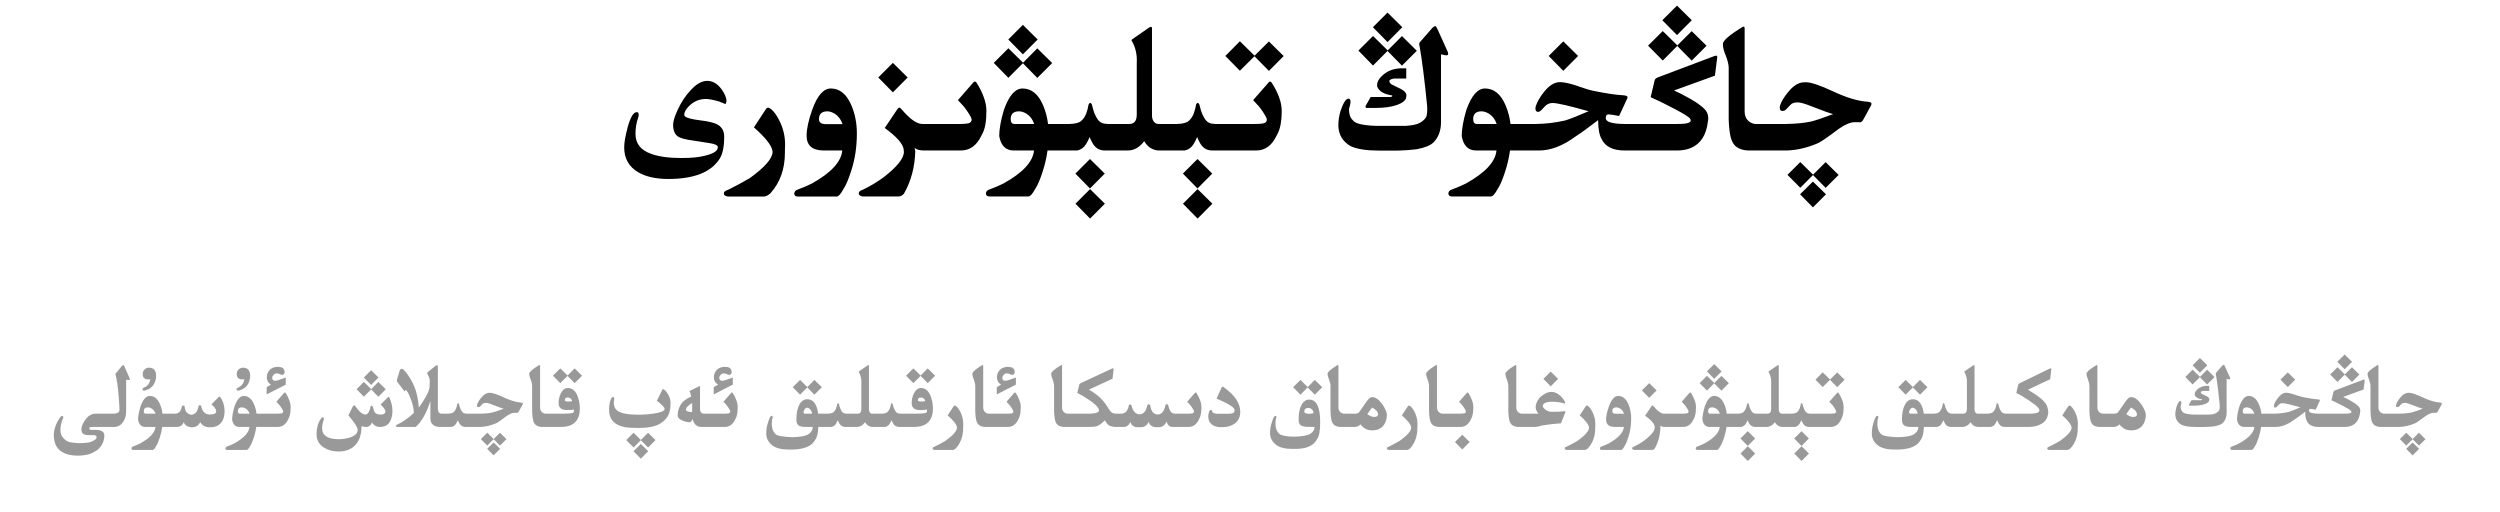
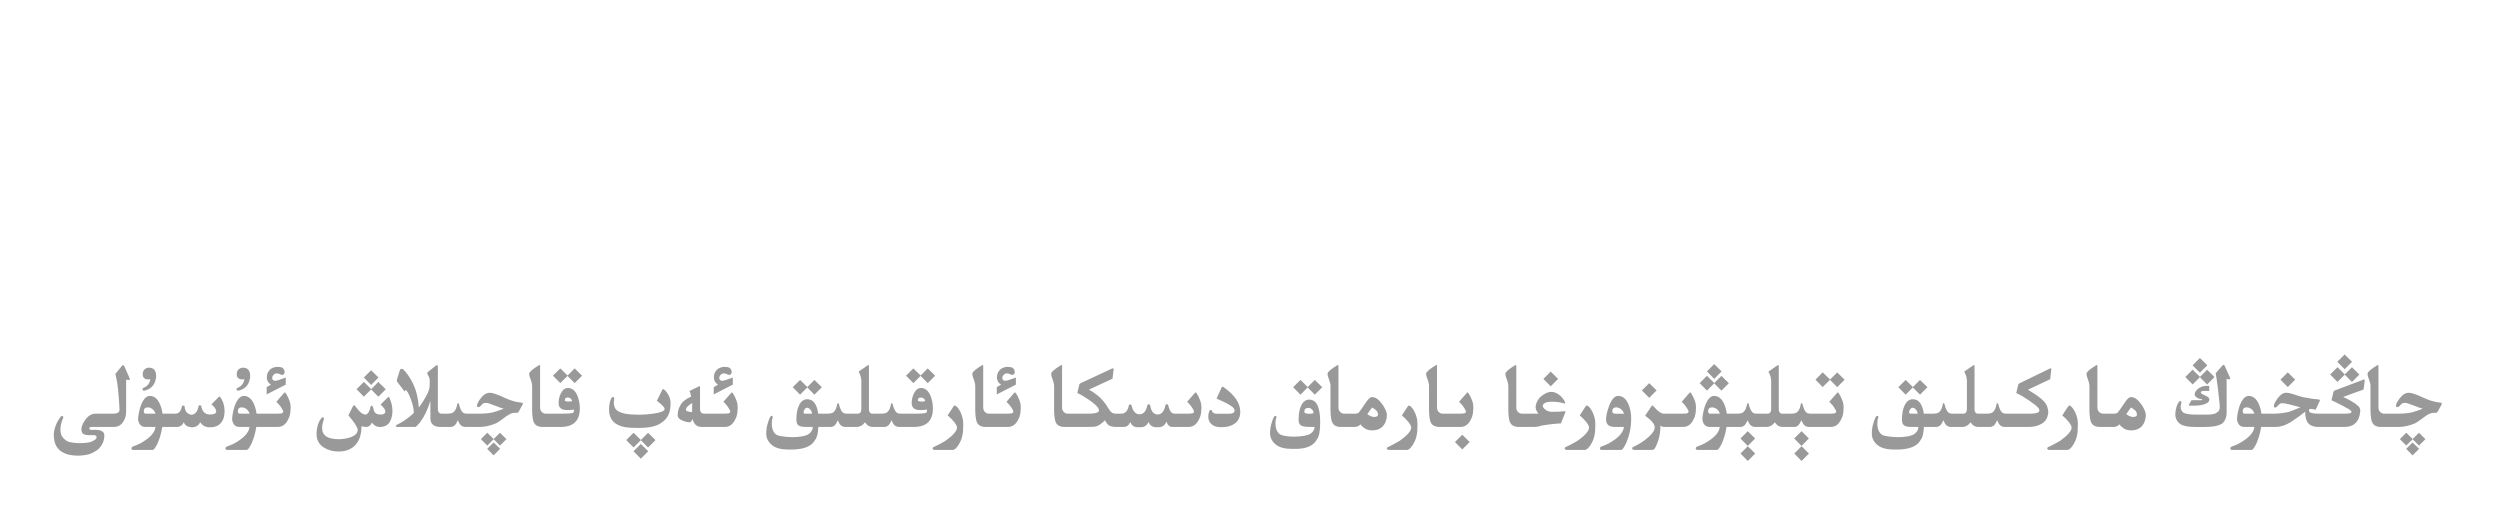
<svg xmlns="http://www.w3.org/2000/svg" fill="none" height="100%" overflow="visible" preserveAspectRatio="none" style="display: block;" viewBox="0 0 327 67" width="100%">
  <g id="Header">
    <g id="Frame 1321318749">
-       <path d="M144.516 26.645L142.582 28.59L140.672 26.645L142.582 24.734L144.516 26.645ZM158.578 26.645L156.645 28.59L154.734 26.645L156.645 24.734L158.578 26.645ZM238.84 25.414L237.129 27.125L235.453 25.414L237.129 23.75L238.84 25.414ZM100.477 14.082C100.57 14.082 100.711 14.156 100.898 14.305C101.32 14.68 101.703 15.242 102.047 15.992C102.477 16.922 102.691 17.891 102.691 18.898C102.691 19.164 102.684 19.426 102.668 19.684V19.965C102.668 22.105 102.035 23.879 100.77 25.285C100.465 25.559 100.18 25.699 99.914 25.707H95.191C94.848 25.652 94.676 25.512 94.676 25.285V25.273C94.691 25.078 94.883 24.926 95.25 24.816C96.18 24.363 97.117 23.859 98.062 23.305C100.055 21.867 101.051 20.719 101.051 19.859C101.051 19.805 101.043 19.746 101.027 19.684C100.895 18.973 100.09 17.965 98.613 16.66L100.16 14.305C100.262 14.156 100.367 14.082 100.477 14.082ZM108.668 11.574C109.832 11.574 110.727 12.301 111.352 13.754C111.836 14.879 112.078 16.109 112.078 17.445C112.078 19.211 111.832 20.84 111.34 22.332C110.988 23.449 110.648 24.25 110.32 24.734C109.969 25.383 109.676 25.707 109.441 25.707H104.344C104.062 25.707 103.91 25.582 103.887 25.332C103.902 25.066 104.047 24.891 104.32 24.805C105.039 24.539 105.652 24.277 106.16 24.02C108.699 22.613 110.035 21.168 110.168 19.684H107.73C106.246 19.676 105.504 19.027 105.504 17.738C105.504 16.871 105.746 15.75 106.23 14.375C106.895 12.508 107.707 11.574 108.668 11.574ZM127.512 10.672C127.582 10.672 127.645 10.703 127.699 10.766C128.105 11.391 128.426 12.023 128.66 12.664C128.902 13.305 129.023 13.914 129.023 14.492C129.023 15.172 128.977 15.777 128.883 16.309C128.789 16.84 128.617 17.316 128.367 17.738C127.758 19.02 126.875 19.668 125.719 19.684H120.832C120.254 19.676 119.848 19.555 119.613 19.32C119.66 19.445 119.695 19.602 119.719 19.789C119.656 21.867 119.164 23.711 118.242 25.32C118.047 25.562 117.816 25.688 117.551 25.695H112.828C112.492 25.641 112.324 25.5 112.324 25.273V25.262C112.332 25.066 112.52 24.914 112.887 24.805C113.816 24.352 114.703 23.82 115.547 23.211C117.336 21.828 118.23 20.711 118.23 19.859C118.23 19.805 118.223 19.746 118.207 19.684L118.195 19.484C118.055 18.75 117.23 17.836 115.723 16.742L117.352 14.316C117.469 14.152 117.559 14.07 117.621 14.07C117.691 14.07 117.801 14.152 117.949 14.316C119.02 15.582 119.918 16.215 120.645 16.215H125.637C126.332 16.207 126.746 16.148 126.879 16.039C127.02 15.93 127.09 15.801 127.09 15.652V15.641C127.082 15.484 126.949 15.207 126.691 14.809C126.434 14.402 126.211 14.094 126.023 13.883C125.836 13.664 125.594 13.402 125.297 13.098L127.359 10.73C127.406 10.691 127.457 10.672 127.512 10.672ZM150.539 3.512C150.633 3.512 150.68 3.578 150.68 3.711V15.102C150.68 15.375 150.742 15.621 150.867 15.84C151.031 16.082 151.242 16.207 151.5 16.215H153.938C154.688 16.199 155.203 16.066 155.484 15.816C155.773 15.566 155.992 15.242 156.141 14.844C156.289 14.445 156.391 14.055 156.445 13.672C156.516 13.531 156.59 13.461 156.668 13.461C156.738 13.461 156.809 13.531 156.879 13.672C156.934 13.914 157.004 14.176 157.09 14.457C157.176 14.73 157.273 14.973 157.383 15.184C157.492 15.387 157.602 15.562 157.711 15.711C157.828 15.859 157.973 15.977 158.145 16.062C158.316 16.148 158.586 16.199 158.953 16.215H164.098C164.887 16.215 165.352 16.156 165.492 16.039C165.633 15.93 165.703 15.805 165.703 15.664V15.641C165.695 15.492 165.562 15.215 165.305 14.809C165.047 14.402 164.824 14.094 164.637 13.883C164.449 13.664 164.207 13.402 163.91 13.098L165.984 10.73C166.023 10.691 166.07 10.672 166.125 10.672C166.195 10.672 166.258 10.707 166.312 10.777C166.719 11.395 167.043 12.023 167.285 12.664C167.527 13.305 167.648 13.914 167.648 14.492C167.648 15.18 167.598 15.789 167.496 16.32C167.402 16.844 167.23 17.316 166.98 17.738C166.371 19.027 165.488 19.676 164.332 19.684H158.461C158.133 19.66 157.848 19.574 157.605 19.426C157.371 19.27 157.168 19.051 156.996 18.77C156.832 18.488 156.695 18.207 156.586 17.926C156.273 18.676 155.965 19.156 155.66 19.367C155.363 19.57 155.113 19.676 154.91 19.684H151.605C151.191 19.684 150.781 19.551 150.375 19.285C150.07 19.035 149.832 18.762 149.66 18.465C149.051 19.277 148.332 19.684 147.504 19.684H144.398C144.07 19.66 143.785 19.574 143.543 19.426C143.309 19.27 143.105 19.051 142.934 18.77C142.77 18.488 142.633 18.207 142.523 17.926C142.211 18.676 141.902 19.156 141.598 19.367C141.301 19.57 141.051 19.676 140.848 19.684H137.016C136.891 20.59 136.691 21.469 136.418 22.32C136.066 23.438 135.727 24.238 135.398 24.723C135.047 25.371 134.754 25.695 134.52 25.695H129.422C129.133 25.695 128.977 25.57 128.953 25.32C128.969 25.055 129.117 24.879 129.398 24.793C130.117 24.527 130.73 24.266 131.238 24.008C133.777 22.602 135.113 21.16 135.246 19.684H132.574C131.551 19.676 130.926 19.051 130.699 17.809C130.699 16.895 130.902 15.75 131.309 14.375C131.973 12.508 132.785 11.574 133.746 11.574C134.91 11.574 135.805 12.301 136.43 13.754C136.758 14.52 136.977 15.34 137.086 16.215H139.875C140.625 16.199 141.141 16.066 141.422 15.816C141.711 15.566 141.93 15.242 142.078 14.844C142.227 14.445 142.328 14.055 142.383 13.672C142.453 13.531 142.527 13.461 142.605 13.461C142.676 13.461 142.746 13.531 142.816 13.672C142.871 13.914 142.941 14.176 143.027 14.457C143.113 14.73 143.211 14.973 143.32 15.184C143.43 15.387 143.539 15.562 143.648 15.711C143.766 15.859 143.91 15.977 144.082 16.062C144.254 16.148 144.523 16.199 144.891 16.215H147.738C148.371 16.207 148.688 15.793 148.688 14.973V8.223C148.695 8.113 148.699 8.008 148.699 7.906C148.699 6.922 148.465 6.047 147.996 5.281C147.996 5.227 148.027 5.18 148.09 5.141L150.352 3.57C150.422 3.531 150.484 3.512 150.539 3.512ZM224.461 7.285C224.562 7.285 224.613 7.336 224.613 7.438V7.52L224.309 9.898L218.965 11.832C219.629 12.137 220.336 12.5 221.086 12.922C221.836 13.344 222.445 13.777 222.914 14.223C223.266 14.559 223.441 14.973 223.441 15.465C223.441 15.621 223.422 15.785 223.383 15.957C223.281 16.809 223.047 17.52 222.68 18.09C222.312 18.66 221.809 19.082 221.168 19.355C220.645 19.574 220.051 19.684 219.387 19.684H212.508C210.969 19.684 209.961 19.18 209.484 18.172C209.188 17.664 209.039 16.844 209.039 15.711C207.781 16.68 206.781 17.402 206.039 17.879C204.398 19.082 202.824 19.684 201.316 19.684H197.508C197.383 20.59 197.184 21.469 196.91 22.32C196.559 23.438 196.219 24.238 195.891 24.723C195.539 25.371 195.246 25.695 195.012 25.695H189.914C189.625 25.695 189.469 25.57 189.445 25.32C189.461 25.055 189.609 24.879 189.891 24.793C190.609 24.527 191.223 24.266 191.73 24.008C194.27 22.602 195.605 21.16 195.738 19.684H193.066C192.043 19.676 191.418 19.051 191.191 17.809C191.191 16.895 191.395 15.75 191.801 14.375C192.465 12.508 193.277 11.574 194.238 11.574C195.402 11.574 196.297 12.301 196.922 13.754C197.25 14.52 197.469 15.34 197.578 16.215H200.906C202.18 16.199 203.453 16.047 204.727 15.758C205.461 15.523 206.48 15.121 207.785 14.551C205.246 13.832 203.68 13.473 203.086 13.473C202.75 13.473 202.465 13.57 202.23 13.766C202.168 13.805 201.992 13.984 201.703 14.305C201.516 14.523 201.34 14.633 201.176 14.633C200.949 14.633 200.836 14.484 200.836 14.188C200.836 14.094 200.855 13.98 200.895 13.848C201.074 13.309 201.402 12.734 201.879 12.125C202.582 11.203 203.301 10.742 204.035 10.742C204.543 10.742 205.238 10.887 206.121 11.176C207.105 11.527 207.848 11.758 208.348 11.867C210.051 12.219 211.391 12.418 212.367 12.465C212.711 12.496 212.883 12.582 212.883 12.723C212.883 12.809 212.832 12.941 212.73 13.121L211.781 15.172C211.07 15.031 210.602 14.961 210.375 14.961C210.148 14.961 210.035 15.125 210.035 15.453C210.035 15.945 210.84 16.199 212.449 16.215H219.387C220.16 16.215 220.66 16.16 220.887 16.051C221.059 15.973 221.145 15.871 221.145 15.746C221.145 15.676 221.117 15.602 221.062 15.523C220.906 15.297 220.23 14.871 219.035 14.246C217.84 13.613 216.797 13.102 215.906 12.711L216.41 10.578C216.434 10.398 216.551 10.258 216.762 10.156L224.297 7.309C224.352 7.293 224.406 7.285 224.461 7.285ZM144.504 22.707L142.57 24.652L140.66 22.707L142.57 20.797L144.504 22.707ZM158.566 22.707L156.633 24.652L154.723 22.707L156.633 20.797L158.566 22.707ZM237.152 22.848L238.793 21.207L240.492 22.883L238.793 24.57L237.141 22.895L235.477 24.559L233.801 22.871L235.477 21.195L237.152 22.848ZM92.508 10.578C93.203 10.578 93.816 10.93 94.348 11.633C94.801 12.242 95.027 12.789 95.027 13.273L94.91 13.613C94.66 13.527 94.387 13.418 94.09 13.285C93.301 13.059 92.715 12.945 92.332 12.945C91.488 12.945 90.758 13.25 90.141 13.859C89.711 14.281 89.496 14.672 89.496 15.031C89.496 15.281 89.965 15.484 90.902 15.641C91.41 15.703 91.871 15.77 92.285 15.84C92.973 15.957 93.477 16.098 93.797 16.262C94.414 16.582 94.723 17.117 94.723 17.867C94.723 19.211 94.519 20.184 94.113 20.785C92.996 22.535 90.762 23.41 87.41 23.41C85.816 23.41 84.519 23.125 83.519 22.555C82.269 21.836 81.644 20.742 81.644 19.273C81.644 18.656 81.793 17.793 82.09 16.684C82.449 15.34 82.848 14.668 83.285 14.668C83.457 14.668 83.543 14.785 83.543 15.02C83.543 15.137 83.516 15.27 83.461 15.418C83.234 16.082 83.121 16.781 83.121 17.516C83.121 18.773 83.809 19.645 85.184 20.129C86.176 20.488 87.492 20.668 89.133 20.668C90.469 20.668 91.512 20.562 92.262 20.352C93.348 20.094 93.891 19.727 93.891 19.25C93.891 19.008 93.535 18.832 92.824 18.723C92.371 18.66 91.672 18.551 90.727 18.395C89.711 18.262 89.039 18.09 88.711 17.879C88.266 17.598 88.043 17.074 88.043 16.309C88.043 15.879 88.242 15.23 88.641 14.363C89.117 13.34 89.676 12.496 90.316 11.832C91.051 10.996 91.781 10.578 92.508 10.578ZM187.734 3.406C187.805 3.406 187.898 3.535 188.016 3.793L189.328 6.699C189.391 6.855 189.422 6.973 189.422 7.051C189.422 7.176 189.336 7.238 189.164 7.238C189.031 7.238 188.805 7.191 188.484 7.098V15.969C188.484 17.062 188.164 17.941 187.523 18.605C187.141 19.004 186.406 19.309 185.32 19.52C184.5 19.621 183.68 19.68 182.859 19.695H180.34C178.723 19.695 177.5 19.504 176.672 19.121C175.617 18.512 175.078 17.609 175.055 16.414C175.055 15.766 175.156 15.113 175.359 14.457C175.711 13.426 176.051 12.91 176.379 12.91C176.559 12.91 176.648 13.039 176.648 13.297C176.648 13.516 176.582 13.832 176.449 14.246V14.293C176.449 14.957 176.617 15.434 176.953 15.723C177.227 16.152 178.215 16.398 179.918 16.461H183.902C184.77 16.406 185.391 16.266 185.766 16.039C186.148 15.812 186.406 15.566 186.539 15.301C186.633 15.105 186.68 14.773 186.68 14.305C186.68 14.156 186.676 14 186.668 13.836C186.324 10.359 185.988 7.719 185.66 5.914C185.637 5.859 185.625 5.809 185.625 5.762C185.625 5.676 185.66 5.59 185.73 5.504L187.359 3.641C187.547 3.484 187.672 3.406 187.734 3.406ZM228.059 3.477C228.152 3.477 228.199 3.559 228.199 3.723V14.551C228.199 15.027 228.324 15.41 228.574 15.699C228.832 15.98 229.152 16.152 229.535 16.215H233.59C234.887 16.199 236 16.09 236.93 15.887C237.516 15.738 238.465 15.418 239.777 14.926C239.324 14.809 238.453 14.496 237.164 13.988C236.172 13.59 235.512 13.391 235.184 13.391C234.762 13.391 234.465 13.469 234.293 13.625C234.129 13.773 233.918 13.988 233.66 14.27C233.512 14.434 233.34 14.516 233.145 14.516C232.91 14.516 232.793 14.371 232.793 14.082C232.793 13.988 232.809 13.887 232.84 13.777C233.012 13.262 233.352 12.695 233.859 12.078C234.555 11.203 235.266 10.766 235.992 10.766C236.047 10.758 236.113 10.754 236.191 10.754C236.871 10.754 238.07 11.156 239.789 11.961C241.508 12.773 243.012 13.223 244.301 13.309C244.629 13.332 244.793 13.422 244.793 13.578C244.793 13.664 244.746 13.785 244.652 13.941L243.727 15.629C243.617 15.848 243.473 15.973 243.293 16.004C243.293 15.988 243.062 15.98 242.602 15.98C242.039 15.98 241.328 16.281 240.469 16.883C239.094 17.93 238.195 18.547 237.773 18.734C236.383 19.328 235.031 19.645 233.719 19.684H228.645C228.043 19.66 227.539 19.504 227.133 19.215C226.734 18.918 226.469 18.441 226.336 17.785C226.203 17.121 226.129 16.375 226.113 15.547V8.832C226.113 8.652 226.082 8.438 226.02 8.188C225.965 7.93 225.871 7.629 225.738 7.285C225.48 6.699 225.352 6.191 225.352 5.762C225.352 5.316 226.199 4.578 227.895 3.547C227.957 3.5 228.012 3.477 228.059 3.477ZM108.223 14.562C107.488 14.562 107.121 14.902 107.121 15.582C107.121 16.02 107.43 16.238 108.047 16.238H110.203C110.008 15.645 109.672 15.191 109.195 14.879C108.836 14.668 108.512 14.562 108.223 14.562ZM133.289 14.562C132.562 14.562 132.199 14.902 132.199 15.582C132.199 16.004 132.363 16.215 132.691 16.215H135.27C135.082 15.637 134.75 15.191 134.273 14.879C133.922 14.668 133.594 14.562 133.289 14.562ZM193.781 14.562C193.055 14.562 192.691 14.902 192.691 15.582C192.691 16.004 192.855 16.215 193.184 16.215H195.762C195.574 15.637 195.242 15.191 194.766 14.879C194.414 14.668 194.086 14.562 193.781 14.562ZM183.938 10.273H182.355C181.934 10.336 181.723 10.449 181.723 10.613C181.723 10.629 181.727 10.645 181.734 10.66C181.781 10.855 181.91 11 182.121 11.094C182.34 11.188 182.699 11.363 183.199 11.621C183.707 11.871 183.961 12.16 183.961 12.488C183.961 12.559 183.953 12.625 183.938 12.688C183.898 13.102 183.504 13.445 182.754 13.719C182.012 13.984 181.074 14.117 179.941 14.117H178.699C178.637 14.086 178.605 14.035 178.605 13.965C178.605 13.902 178.637 13.82 178.699 13.719L179.145 12.934C179.184 12.801 179.25 12.719 179.344 12.688H181.91C182.043 12.656 182.109 12.605 182.109 12.535V12.488C181.023 12.332 180.363 11.938 180.129 11.305V11.059C180.152 10.613 180.449 10.16 181.02 9.699C181.598 9.238 182.305 8.984 183.141 8.938H183.938V10.273ZM118.723 10.133L116.789 12.078L114.879 10.133L116.789 8.223L118.723 10.133ZM133.816 8.199L135.68 6.324L137.625 8.246L135.68 10.191L133.793 8.27L131.895 10.18L129.984 8.223L131.895 6.312L133.816 8.199ZM164.098 7.285L165.973 5.422L167.906 7.332L165.973 9.277L164.086 7.355L162.176 9.254L160.277 7.32L162.176 5.398L164.098 7.285ZM206.414 7.32L204.48 9.266L202.57 7.32L204.48 5.41L206.414 7.32ZM181.512 6.594L183.375 4.719L185.32 6.641L183.375 8.586L181.488 6.664L179.59 8.574L177.68 6.617L179.59 4.707L181.512 6.594ZM219.398 5.938L221.273 4.074L223.219 5.984L221.273 7.93L219.387 6.008L217.488 7.918L215.566 5.973L217.488 4.062L219.398 5.938ZM135.727 5.164L133.793 7.109L131.883 5.164L133.793 3.254L135.727 5.164ZM183.422 3.559L181.488 5.504L179.578 3.559L181.488 1.648L183.422 3.559ZM221.285 2.645L219.352 4.59L217.43 2.645L219.352 0.734L221.285 2.645Z" fill="black" id="Union" />
-     </g>
+       </g>
    <g id="Frame 1321318748">
-       <path d="M229.58 59.322L228.613 60.295L227.658 59.322L228.613 58.367L229.58 59.322ZM236.611 59.322L235.645 60.295L234.689 59.322L235.645 58.367L236.611 59.322ZM84.789 59.023L83.822 59.996L82.861 59.023L83.822 58.068L84.789 59.023ZM16.123 47.75C16.174 47.75 16.223 47.807 16.27 47.92L16.973 49.52C16.988 49.559 16.996 49.59 16.996 49.613C16.996 49.672 16.936 49.701 16.814 49.701C16.736 49.701 16.631 49.69 16.498 49.666V53.838C16.498 54.353 16.363 54.809 16.094 55.203C15.805 55.629 15.412 55.842 14.916 55.842H12.045C11.861 55.85 11.754 55.875 11.723 55.918C11.699 55.945 11.688 55.978 11.688 56.018C11.688 56.041 11.693 56.068 11.705 56.1C11.725 56.182 11.793 56.223 11.91 56.223H12.473C13.254 56.223 13.645 56.465 13.645 56.949C13.645 57.695 13.352 58.324 12.766 58.836C12.227 59.195 11.785 59.404 11.441 59.463C11.102 59.525 10.807 59.566 10.557 59.586C10.432 59.594 10.305 59.598 10.176 59.598C10.051 59.598 9.924 59.594 9.795 59.586C9.541 59.566 9.283 59.531 9.021 59.48C8.76 59.43 8.475 59.318 8.166 59.147C7.857 58.975 7.6 58.725 7.393 58.397C7.154 57.998 7.035 57.478 7.035 56.838V56.785C7.059 56.418 7.145 56.037 7.293 55.643C7.445 55.244 7.676 54.846 7.984 54.447C8.043 54.428 8.094 54.418 8.137 54.418C8.227 54.418 8.271 54.469 8.271 54.57C8.271 54.598 8.27 54.625 8.266 54.652C8.16 54.863 8.066 55.147 7.984 55.502C7.93 55.764 7.902 56.002 7.902 56.217C7.902 56.619 7.998 56.94 8.189 57.178C8.475 57.541 8.783 57.758 9.115 57.828C9.447 57.898 9.764 57.94 10.065 57.951C10.19 57.959 10.312 57.963 10.434 57.963C10.613 57.963 10.791 57.957 10.967 57.945C11.264 57.926 11.506 57.895 11.693 57.852C11.881 57.809 12.076 57.728 12.279 57.611C12.486 57.498 12.602 57.383 12.625 57.266C12.629 57.234 12.631 57.207 12.631 57.184C12.631 57.105 12.607 57.045 12.56 57.002C12.498 56.947 12.381 56.918 12.209 56.914L11.705 56.92H11.635C11.131 56.92 10.826 56.795 10.721 56.545C10.67 56.428 10.645 56.301 10.645 56.164C10.645 56 10.68 55.824 10.75 55.637C10.883 55.289 11.096 54.953 11.389 54.629C11.682 54.301 12.027 54.127 12.426 54.107H14.928C15.389 54.08 15.623 53.914 15.631 53.609C15.631 53.332 15.596 52.762 15.525 51.898C15.432 50.59 15.285 49.594 15.086 48.91L15.941 47.873C16.012 47.791 16.072 47.75 16.123 47.75ZM65.418 58.707L64.562 59.562L63.725 58.707L64.562 57.875L65.418 58.707ZM316.422 58.707L315.566 59.562L314.729 58.707L315.566 57.875L316.422 58.707ZM50.834 51.904C50.873 51.904 50.904 51.934 50.928 51.992C51.197 52.598 51.332 53.182 51.332 53.744C51.332 54.287 51.223 54.758 51.004 55.156C50.738 55.617 50.287 55.848 49.65 55.848C49.252 55.848 48.922 55.658 48.66 55.279C48.48 55.658 48.225 55.848 47.893 55.848C47.682 55.848 47.478 55.81 47.283 55.736C47.283 56.818 47.016 57.643 46.48 58.209C45.949 58.775 45.215 59.059 44.277 59.059C43.578 59.059 42.955 58.895 42.408 58.566C41.74 58.164 41.406 57.568 41.406 56.779C41.406 55.998 41.588 55.338 41.951 54.799C42.045 54.658 42.141 54.588 42.238 54.588C42.324 54.588 42.367 54.643 42.367 54.752C42.367 54.815 42.355 54.881 42.332 54.951C42.199 55.342 42.133 55.69 42.133 55.994C42.133 56.963 42.857 57.447 44.307 57.447C44.783 57.447 45.262 57.375 45.742 57.23C46.438 57.012 46.785 56.676 46.785 56.223C46.785 55.906 46.381 55.275 45.572 54.33L46.158 53.147C46.217 53.053 46.268 53.006 46.31 53.006C46.35 53.006 46.397 53.041 46.451 53.111C46.752 53.498 46.963 53.748 47.084 53.861C47.342 54.103 47.59 54.225 47.828 54.225C48.043 54.225 48.24 53.969 48.42 53.457C48.428 53.219 48.496 53.086 48.625 53.059C48.727 53.09 48.799 53.221 48.842 53.451C48.889 53.69 48.953 53.857 49.035 53.955C49.203 54.135 49.451 54.225 49.779 54.225C50.197 54.225 50.406 54.086 50.406 53.809C50.406 53.598 50.197 53.299 49.779 52.912L50.723 51.98C50.762 51.93 50.799 51.904 50.834 51.904ZM124.885 53.041C124.932 53.041 125.002 53.078 125.096 53.152C125.307 53.34 125.498 53.621 125.67 53.996C125.885 54.461 125.992 54.945 125.992 55.449C125.992 55.582 125.988 55.713 125.98 55.842V55.982C125.98 57.053 125.664 57.94 125.031 58.643C124.879 58.779 124.736 58.85 124.604 58.853H122.242C122.07 58.826 121.984 58.756 121.984 58.643V58.637C121.992 58.539 122.088 58.463 122.271 58.408C122.736 58.182 123.205 57.93 123.678 57.652C124.674 56.934 125.172 56.359 125.172 55.93C125.172 55.902 125.168 55.873 125.16 55.842C125.094 55.486 124.691 54.982 123.953 54.33L124.727 53.152C124.777 53.078 124.83 53.041 124.885 53.041ZM184.299 53.041C184.346 53.041 184.416 53.078 184.51 53.152C184.721 53.34 184.912 53.621 185.084 53.996C185.299 54.461 185.406 54.945 185.406 55.449C185.406 55.582 185.402 55.713 185.395 55.842V55.982C185.395 57.053 185.078 57.94 184.445 58.643C184.293 58.779 184.15 58.85 184.018 58.853H181.656C181.484 58.826 181.398 58.756 181.398 58.643V58.637C181.406 58.539 181.502 58.463 181.686 58.408C182.15 58.182 182.619 57.93 183.092 57.652C184.088 56.934 184.586 56.359 184.586 55.93C184.586 55.902 184.582 55.873 184.574 55.842C184.508 55.486 184.105 54.982 183.367 54.33L184.141 53.152C184.191 53.078 184.244 53.041 184.299 53.041ZM207.561 53.041C207.607 53.041 207.678 53.078 207.771 53.152C207.982 53.34 208.174 53.621 208.346 53.996C208.561 54.461 208.668 54.945 208.668 55.449C208.668 55.582 208.664 55.713 208.656 55.842V55.982C208.656 57.053 208.34 57.94 207.707 58.643C207.555 58.779 207.412 58.85 207.279 58.853H204.918C204.746 58.826 204.66 58.756 204.66 58.643V58.637C204.668 58.539 204.764 58.463 204.947 58.408C205.412 58.182 205.881 57.93 206.354 57.652C207.35 56.934 207.848 56.359 207.848 55.93C207.848 55.902 207.844 55.873 207.836 55.842C207.77 55.486 207.367 54.982 206.629 54.33L207.402 53.152C207.453 53.078 207.506 53.041 207.561 53.041ZM211.656 51.787C212.238 51.787 212.686 52.15 212.998 52.877C213.24 53.44 213.361 54.055 213.361 54.723C213.361 55.605 213.238 56.42 212.992 57.166C212.816 57.725 212.646 58.125 212.482 58.367C212.307 58.691 212.16 58.853 212.043 58.853H209.494C209.354 58.853 209.277 58.791 209.266 58.666C209.273 58.533 209.346 58.445 209.482 58.402C209.842 58.27 210.148 58.139 210.402 58.01C211.672 57.307 212.34 56.584 212.406 55.842H211.188C210.445 55.838 210.074 55.514 210.074 54.869C210.074 54.435 210.195 53.875 210.438 53.188C210.77 52.254 211.176 51.787 211.656 51.787ZM270.678 53.041C270.725 53.041 270.795 53.078 270.889 53.152C271.1 53.34 271.291 53.621 271.463 53.996C271.678 54.461 271.785 54.945 271.785 55.449C271.785 55.582 271.781 55.713 271.773 55.842V55.982C271.773 57.053 271.457 57.94 270.824 58.643C270.672 58.779 270.529 58.85 270.396 58.853H268.035C267.863 58.826 267.777 58.756 267.777 58.643V58.637C267.785 58.539 267.881 58.463 268.064 58.408C268.529 58.182 268.998 57.93 269.471 57.652C270.467 56.934 270.965 56.359 270.965 55.93C270.965 55.902 270.961 55.873 270.953 55.842C270.887 55.486 270.484 54.982 269.746 54.33L270.52 53.152C270.57 53.078 270.623 53.041 270.678 53.041ZM19.586 51.787C20.168 51.787 20.615 52.15 20.928 52.877C21.092 53.26 21.201 53.67 21.256 54.107H22.92C23.393 54.107 23.686 53.779 23.799 53.123C23.857 53.068 23.916 53.041 23.975 53.041C24.033 53.041 24.09 53.068 24.145 53.123C24.172 53.779 24.473 54.156 25.047 54.254C25.551 54.199 25.861 53.812 25.979 53.094C26.037 53.027 26.094 52.994 26.148 52.994C26.203 52.994 26.256 53.027 26.307 53.094C26.455 53.828 26.816 54.201 27.391 54.213H27.502C27.967 54.213 28.225 54.098 28.275 53.867C28.279 53.844 28.281 53.818 28.281 53.791C28.281 53.553 28.074 53.252 27.66 52.889L28.592 51.94C28.627 51.9 28.664 51.881 28.703 51.881C28.742 51.881 28.779 51.898 28.814 51.934C29.146 52.395 29.334 52.965 29.377 53.645C29.377 54.152 29.311 54.56 29.178 54.869C29.045 55.178 28.84 55.426 28.562 55.613C28.289 55.797 27.92 55.889 27.455 55.889H27.414C26.871 55.889 26.461 55.666 26.184 55.221C25.98 55.67 25.607 55.895 25.064 55.895C24.51 55.84 24.168 55.615 24.039 55.221C23.859 55.635 23.557 55.842 23.131 55.842H21.221C21.158 56.295 21.059 56.734 20.922 57.16C20.746 57.719 20.576 58.119 20.412 58.361C20.236 58.685 20.09 58.848 19.973 58.848H17.424C17.279 58.848 17.201 58.785 17.189 58.66C17.197 58.527 17.271 58.44 17.412 58.397C17.771 58.264 18.078 58.133 18.332 58.004C19.602 57.301 20.27 56.58 20.336 55.842H19C18.488 55.838 18.176 55.525 18.062 54.904C18.062 54.447 18.164 53.875 18.367 53.188C18.699 52.254 19.105 51.787 19.586 51.787ZM37.258 51.336C37.293 51.336 37.324 51.352 37.352 51.383C37.555 51.695 37.715 52.012 37.832 52.332C37.953 52.652 38.014 52.957 38.014 53.246C38.014 53.586 37.99 53.889 37.943 54.154C37.897 54.42 37.81 54.658 37.685 54.869C37.381 55.51 36.94 55.834 36.361 55.842H33.52C33.457 56.295 33.357 56.734 33.221 57.16C33.045 57.719 32.875 58.119 32.711 58.361C32.535 58.685 32.389 58.848 32.272 58.848H29.723C29.578 58.848 29.5 58.785 29.488 58.66C29.496 58.527 29.57 58.44 29.711 58.397C30.07 58.264 30.377 58.133 30.631 58.004C31.9 57.301 32.568 56.58 32.635 55.842H31.299C30.787 55.838 30.475 55.525 30.361 54.904C30.361 54.447 30.463 53.875 30.666 53.188C30.998 52.254 31.404 51.787 31.885 51.787C32.467 51.787 32.914 52.15 33.227 52.877C33.391 53.26 33.5 53.67 33.555 54.107H36.32C36.668 54.103 36.875 54.074 36.941 54.02C37.012 53.965 37.047 53.9 37.047 53.826V53.82C37.043 53.742 36.977 53.603 36.848 53.404C36.719 53.201 36.607 53.047 36.514 52.941C36.42 52.832 36.299 52.701 36.15 52.549L37.182 51.365C37.205 51.346 37.23 51.336 37.258 51.336ZM221.078 51.336C221.113 51.336 221.145 51.352 221.172 51.383C221.375 51.695 221.535 52.012 221.652 52.332C221.773 52.652 221.834 52.957 221.834 53.246C221.834 53.586 221.811 53.889 221.764 54.154C221.717 54.42 221.631 54.658 221.506 54.869C221.201 55.51 220.76 55.834 220.182 55.842H217.738C217.449 55.838 217.246 55.777 217.129 55.66C217.152 55.723 217.17 55.801 217.182 55.895C217.15 56.934 216.904 57.855 216.443 58.66C216.346 58.781 216.23 58.844 216.098 58.848H213.736C213.568 58.82 213.484 58.75 213.484 58.637V58.631C213.488 58.533 213.582 58.457 213.766 58.402C214.23 58.176 214.674 57.91 215.096 57.605C215.99 56.914 216.438 56.355 216.438 55.93C216.438 55.902 216.434 55.873 216.426 55.842L216.42 55.742C216.35 55.375 215.938 54.918 215.184 54.371L215.998 53.158C216.057 53.076 216.102 53.035 216.133 53.035C216.168 53.035 216.223 53.076 216.297 53.158C216.832 53.791 217.281 54.107 217.645 54.107H220.141C220.488 54.103 220.695 54.074 220.762 54.02C220.832 53.965 220.867 53.9 220.867 53.826V53.82C220.863 53.742 220.797 53.603 220.668 53.404C220.539 53.201 220.428 53.047 220.334 52.941C220.24 52.832 220.119 52.701 219.971 52.549L221.002 51.365C221.025 51.346 221.051 51.336 221.078 51.336ZM232.592 47.756C232.639 47.756 232.662 47.789 232.662 47.855V53.551C232.662 53.688 232.693 53.81 232.756 53.92C232.838 54.041 232.943 54.103 233.072 54.107H234.291C234.666 54.1 234.924 54.033 235.064 53.908C235.209 53.783 235.318 53.621 235.393 53.422C235.467 53.223 235.518 53.027 235.545 52.836C235.58 52.766 235.617 52.73 235.656 52.73C235.691 52.73 235.727 52.766 235.762 52.836C235.789 52.957 235.824 53.088 235.867 53.228C235.91 53.365 235.959 53.486 236.014 53.592C236.068 53.693 236.123 53.781 236.178 53.855C236.236 53.93 236.309 53.988 236.395 54.031C236.48 54.074 236.615 54.1 236.799 54.107H239.371C239.766 54.107 239.998 54.078 240.068 54.02C240.139 53.965 240.174 53.902 240.174 53.832V53.82C240.17 53.746 240.104 53.607 239.975 53.404C239.846 53.201 239.734 53.047 239.641 52.941C239.547 52.832 239.426 52.701 239.277 52.549L240.314 51.365C240.334 51.346 240.357 51.336 240.385 51.336C240.42 51.336 240.451 51.353 240.479 51.389C240.682 51.697 240.844 52.012 240.965 52.332C241.086 52.652 241.146 52.957 241.146 53.246C241.146 53.59 241.121 53.895 241.07 54.16C241.023 54.422 240.938 54.658 240.812 54.869C240.508 55.514 240.066 55.838 239.488 55.842H236.553C236.389 55.83 236.246 55.787 236.125 55.713C236.008 55.635 235.906 55.525 235.82 55.385C235.738 55.244 235.67 55.103 235.615 54.963C235.459 55.338 235.305 55.578 235.152 55.684C235.004 55.785 234.879 55.838 234.777 55.842H233.125C232.918 55.842 232.713 55.775 232.51 55.643C232.357 55.518 232.238 55.381 232.152 55.232C231.848 55.639 231.488 55.842 231.074 55.842H229.521C229.357 55.83 229.215 55.787 229.094 55.713C228.977 55.635 228.875 55.525 228.789 55.385C228.707 55.244 228.639 55.103 228.584 54.963C228.428 55.338 228.273 55.578 228.121 55.684C227.973 55.785 227.848 55.838 227.746 55.842H225.83C225.768 56.295 225.668 56.734 225.531 57.16C225.355 57.719 225.186 58.119 225.021 58.361C224.846 58.685 224.699 58.848 224.582 58.848H222.033C221.889 58.848 221.811 58.785 221.799 58.66C221.807 58.527 221.881 58.44 222.021 58.397C222.381 58.264 222.688 58.133 222.941 58.004C224.211 57.301 224.879 56.58 224.945 55.842H223.609C223.098 55.838 222.785 55.525 222.672 54.904C222.672 54.447 222.773 53.875 222.977 53.188C223.309 52.254 223.715 51.787 224.195 51.787C224.777 51.787 225.225 52.15 225.537 52.877C225.701 53.26 225.811 53.67 225.865 54.107H227.26C227.635 54.1 227.893 54.033 228.033 53.908C228.178 53.783 228.287 53.621 228.361 53.422C228.436 53.223 228.486 53.027 228.514 52.836C228.549 52.766 228.586 52.73 228.625 52.73C228.66 52.73 228.695 52.766 228.73 52.836C228.758 52.957 228.793 53.088 228.836 53.228C228.879 53.365 228.928 53.486 228.982 53.592C229.037 53.693 229.092 53.781 229.146 53.855C229.205 53.93 229.277 53.988 229.363 54.031C229.449 54.074 229.584 54.1 229.768 54.107H231.191C231.508 54.103 231.666 53.897 231.666 53.486V50.111C231.67 50.057 231.672 50.004 231.672 49.953C231.672 49.461 231.555 49.023 231.32 48.641C231.32 48.613 231.336 48.59 231.367 48.57L232.498 47.785C232.533 47.766 232.564 47.756 232.592 47.756ZM309.232 49.643C309.283 49.643 309.309 49.668 309.309 49.719V49.76L309.156 50.949L306.484 51.916C306.816 52.068 307.17 52.25 307.545 52.461C307.92 52.672 308.225 52.889 308.459 53.111C308.635 53.279 308.723 53.486 308.723 53.732C308.723 53.81 308.713 53.893 308.693 53.978C308.643 54.404 308.525 54.76 308.342 55.045C308.158 55.33 307.906 55.541 307.586 55.678C307.324 55.787 307.027 55.842 306.695 55.842H303.256C302.486 55.842 301.982 55.59 301.744 55.086C301.596 54.832 301.521 54.422 301.521 53.855C300.893 54.34 300.393 54.701 300.021 54.94C299.201 55.541 298.414 55.842 297.66 55.842H295.756C295.693 56.295 295.594 56.734 295.457 57.16C295.281 57.719 295.111 58.119 294.947 58.361C294.771 58.685 294.625 58.848 294.508 58.848H291.959C291.814 58.848 291.736 58.785 291.725 58.66C291.732 58.527 291.807 58.44 291.947 58.397C292.307 58.264 292.613 58.133 292.867 58.004C294.137 57.301 294.805 56.58 294.871 55.842H293.535C293.023 55.838 292.711 55.525 292.598 54.904C292.598 54.447 292.699 53.875 292.902 53.188C293.234 52.254 293.641 51.787 294.121 51.787C294.703 51.787 295.15 52.15 295.463 52.877C295.627 53.26 295.736 53.67 295.791 54.107H297.455C298.092 54.1 298.729 54.023 299.365 53.879C299.732 53.762 300.242 53.56 300.895 53.275C299.625 52.916 298.842 52.736 298.545 52.736C298.377 52.736 298.234 52.785 298.117 52.883C298.086 52.902 297.998 52.992 297.854 53.152C297.76 53.262 297.672 53.316 297.59 53.316C297.477 53.316 297.42 53.242 297.42 53.094C297.42 53.047 297.43 52.99 297.449 52.924C297.539 52.654 297.703 52.367 297.941 52.062C298.293 51.602 298.652 51.371 299.02 51.371C299.273 51.371 299.621 51.443 300.062 51.588C300.555 51.764 300.926 51.879 301.176 51.934C302.027 52.109 302.697 52.209 303.186 52.232C303.357 52.248 303.443 52.291 303.443 52.361C303.443 52.404 303.418 52.471 303.367 52.56L302.893 53.586C302.537 53.516 302.303 53.48 302.189 53.48C302.076 53.48 302.02 53.562 302.02 53.727C302.02 53.973 302.422 54.1 303.227 54.107H306.695C307.082 54.107 307.332 54.08 307.445 54.025C307.531 53.986 307.574 53.935 307.574 53.873C307.574 53.838 307.561 53.801 307.533 53.762C307.455 53.648 307.117 53.435 306.52 53.123C305.922 52.807 305.4 52.551 304.955 52.355L305.207 51.289C305.219 51.199 305.277 51.129 305.383 51.078L309.15 49.654C309.178 49.647 309.205 49.643 309.232 49.643ZM113.588 47.756C113.635 47.756 113.658 47.789 113.658 47.855V53.551C113.658 53.688 113.689 53.81 113.752 53.92C113.834 54.041 113.939 54.103 114.068 54.107H115.287C115.662 54.1 115.92 54.033 116.061 53.908C116.205 53.783 116.314 53.621 116.389 53.422C116.463 53.223 116.514 53.027 116.541 52.836C116.576 52.766 116.613 52.73 116.652 52.73C116.688 52.73 116.723 52.766 116.758 52.836C116.785 52.957 116.82 53.088 116.863 53.228C116.906 53.365 116.955 53.486 117.01 53.592C117.064 53.693 117.119 53.781 117.174 53.855C117.232 53.93 117.305 53.988 117.391 54.031C117.477 54.074 117.611 54.1 117.795 54.107H119.775C120.572 54.107 121.037 54.06 121.17 53.967C121.229 53.92 121.258 53.799 121.258 53.603V53.568C121.023 53.615 120.727 53.639 120.367 53.639C119.621 53.639 119.248 53.336 119.248 52.73C119.248 52.277 119.346 51.852 119.541 51.453C119.783 50.984 120.088 50.75 120.455 50.75C120.994 50.75 121.408 51.074 121.697 51.723C121.916 52.27 122.025 52.832 122.025 53.41C122.025 55.02 121.211 55.83 119.582 55.842H117.549C117.385 55.83 117.242 55.787 117.121 55.713C117.004 55.635 116.902 55.525 116.816 55.385C116.734 55.244 116.666 55.103 116.611 54.963C116.455 55.338 116.301 55.578 116.148 55.684C116 55.785 115.875 55.838 115.773 55.842H114.121C113.914 55.842 113.709 55.775 113.506 55.643C113.354 55.518 113.234 55.381 113.148 55.232C112.844 55.639 112.484 55.842 112.07 55.842H110.518C110.354 55.83 110.211 55.787 110.09 55.713C109.973 55.635 109.871 55.525 109.785 55.385C109.703 55.244 109.635 55.103 109.58 54.963C109.424 55.338 109.27 55.578 109.117 55.684C108.969 55.785 108.844 55.838 108.742 55.842H107.037C106.998 56.685 106.861 57.244 106.627 57.518C106.217 58.33 105.242 58.758 103.703 58.801H103.117C102.199 58.801 101.498 58.617 101.014 58.25C100.498 57.832 100.236 57.344 100.229 56.785V56.615C100.229 56.213 100.291 55.809 100.416 55.402C100.604 54.727 100.775 54.389 100.932 54.389C101.025 54.389 101.072 54.44 101.072 54.541C101.072 54.623 101.045 54.732 100.99 54.869C100.963 55.065 100.949 55.248 100.949 55.42C100.949 55.611 100.967 55.791 101.002 55.959C101.061 56.275 101.205 56.549 101.436 56.779C101.67 57.01 102.406 57.145 103.645 57.184C104.695 57.164 105.4 57.031 105.76 56.785C106.119 56.539 106.305 56.225 106.316 55.842H105.396C104.994 55.842 104.699 55.789 104.512 55.684C104.281 55.551 104.166 55.295 104.166 54.916C104.166 54.123 104.283 53.488 104.518 53.012C104.775 52.484 105.133 52.221 105.59 52.221C106.367 52.221 106.846 52.85 107.025 54.107H108.256C108.631 54.1 108.889 54.033 109.029 53.908C109.174 53.783 109.283 53.621 109.357 53.422C109.432 53.223 109.482 53.027 109.51 52.836C109.545 52.766 109.582 52.73 109.621 52.73C109.656 52.73 109.691 52.766 109.727 52.836C109.754 52.957 109.789 53.088 109.832 53.228C109.875 53.365 109.924 53.486 109.979 53.592C110.033 53.693 110.088 53.781 110.143 53.855C110.201 53.93 110.273 53.988 110.359 54.031C110.445 54.074 110.58 54.1 110.764 54.107H112.188C112.504 54.103 112.662 53.897 112.662 53.486V50.111C112.666 50.057 112.668 50.004 112.668 49.953C112.668 49.461 112.551 49.023 112.316 48.641C112.316 48.613 112.332 48.59 112.363 48.57L113.494 47.785C113.529 47.766 113.561 47.756 113.588 47.756ZM258.197 47.756C258.244 47.756 258.268 47.789 258.268 47.855V53.551C258.268 53.688 258.299 53.81 258.361 53.92C258.443 54.041 258.549 54.103 258.678 54.107H259.896C260.271 54.1 260.529 54.033 260.67 53.908C260.814 53.783 260.924 53.621 260.998 53.422C261.072 53.223 261.123 53.027 261.15 52.836C261.186 52.766 261.223 52.73 261.262 52.73C261.297 52.73 261.332 52.766 261.367 52.836C261.395 52.957 261.43 53.088 261.473 53.228C261.516 53.365 261.564 53.486 261.619 53.592C261.674 53.693 261.729 53.781 261.783 53.855C261.842 53.93 261.914 53.988 262 54.031C262.086 54.074 262.221 54.1 262.404 54.107H265.539C266.156 54.1 266.531 54.025 266.664 53.885C266.723 53.826 266.752 53.758 266.752 53.68C266.752 53.582 266.705 53.473 266.611 53.352C266.439 53.133 266.027 52.805 265.375 52.367C264.723 51.926 264.174 51.607 263.729 51.412L263.98 50.34C263.996 50.254 264.057 50.184 264.162 50.129L268.158 48.19C268.189 48.182 268.215 48.178 268.234 48.178C268.285 48.178 268.311 48.205 268.311 48.26V48.295L268.164 49.602L265.264 50.967C265.514 51.131 265.855 51.353 266.289 51.635C266.723 51.916 267.096 52.227 267.408 52.566C267.725 52.902 267.895 53.373 267.918 53.978C267.863 54.404 267.744 54.738 267.561 54.98C267.381 55.223 267.127 55.412 266.799 55.549C266.494 55.713 266.064 55.81 265.51 55.842H262.158C261.994 55.83 261.852 55.787 261.73 55.713C261.613 55.635 261.512 55.525 261.426 55.385C261.344 55.244 261.275 55.103 261.221 54.963C261.064 55.338 260.91 55.578 260.758 55.684C260.609 55.785 260.484 55.838 260.383 55.842H258.73C258.523 55.842 258.318 55.775 258.115 55.643C257.963 55.518 257.844 55.381 257.758 55.232C257.453 55.639 257.094 55.842 256.68 55.842H255.127C254.963 55.83 254.82 55.787 254.699 55.713C254.582 55.635 254.48 55.525 254.395 55.385C254.312 55.244 254.244 55.103 254.189 54.963C254.033 55.338 253.879 55.578 253.727 55.684C253.578 55.785 253.453 55.838 253.352 55.842H251.646C251.607 56.685 251.471 57.244 251.236 57.518C250.826 58.33 249.852 58.758 248.312 58.801H247.727C246.809 58.801 246.107 58.617 245.623 58.25C245.107 57.832 244.846 57.344 244.838 56.785V56.615C244.838 56.213 244.9 55.809 245.025 55.402C245.213 54.727 245.385 54.389 245.541 54.389C245.635 54.389 245.682 54.44 245.682 54.541C245.682 54.623 245.654 54.732 245.6 54.869C245.572 55.065 245.559 55.248 245.559 55.42C245.559 55.611 245.576 55.791 245.611 55.959C245.67 56.275 245.814 56.549 246.045 56.779C246.279 57.01 247.016 57.145 248.254 57.184C249.305 57.164 250.01 57.031 250.369 56.785C250.729 56.539 250.914 56.225 250.926 55.842H250.006C249.604 55.842 249.309 55.789 249.121 55.684C248.891 55.551 248.775 55.295 248.775 54.916C248.775 54.123 248.893 53.488 249.127 53.012C249.385 52.484 249.742 52.221 250.199 52.221C250.977 52.221 251.455 52.85 251.635 54.107H252.865C253.24 54.1 253.498 54.033 253.639 53.908C253.783 53.783 253.893 53.621 253.967 53.422C254.041 53.223 254.092 53.027 254.119 52.836C254.154 52.766 254.191 52.73 254.23 52.73C254.266 52.73 254.301 52.766 254.336 52.836C254.363 52.957 254.398 53.088 254.441 53.228C254.484 53.365 254.533 53.486 254.588 53.592C254.643 53.693 254.697 53.781 254.752 53.855C254.811 53.93 254.883 53.988 254.969 54.031C255.055 54.074 255.189 54.1 255.373 54.107H256.797C257.113 54.103 257.271 53.897 257.271 53.486V50.111C257.275 50.057 257.277 50.004 257.277 49.953C257.277 49.461 257.16 49.023 256.926 48.641C256.926 48.613 256.941 48.59 256.973 48.57L258.104 47.785C258.139 47.766 258.17 47.756 258.197 47.756ZM192.232 57.816L191.266 58.789L190.311 57.816L191.266 56.861L192.232 57.816ZM171.25 52.268C172.203 52.268 172.68 53.242 172.68 55.191C172.68 56.367 172.541 57.119 172.264 57.447C171.861 58.248 170.994 58.67 169.662 58.713H168.959C168.061 58.713 167.375 58.533 166.902 58.174C166.395 57.76 166.137 57.279 166.129 56.732V56.562C166.129 56.176 166.189 55.783 166.311 55.385C166.494 54.725 166.664 54.395 166.82 54.395C166.91 54.395 166.955 54.445 166.955 54.547C166.955 54.621 166.928 54.728 166.873 54.869C166.846 55.057 166.832 55.236 166.832 55.408C166.832 55.592 166.85 55.764 166.885 55.924C166.943 56.232 167.086 56.5 167.312 56.727C167.543 56.953 168.154 57.084 169.146 57.119C170.303 57.1 171.057 56.969 171.408 56.727C171.764 56.488 171.945 56.193 171.953 55.842L171.08 55.836C170.678 55.824 170.381 55.766 170.189 55.66C169.967 55.531 169.855 55.281 169.855 54.91C169.855 54.133 169.969 53.512 170.195 53.047C170.449 52.527 170.801 52.268 171.25 52.268ZM83.828 57.547L84.766 56.609L85.738 57.565L84.766 58.537L83.822 57.576L82.873 58.531L81.912 57.559L82.873 56.603L83.828 57.547ZM229.574 57.353L228.607 58.326L227.652 57.353L228.607 56.398L229.574 57.353ZM236.605 57.353L235.639 58.326L234.684 57.353L235.639 56.398L236.605 57.353ZM64.574 57.424L65.394 56.603L66.244 57.441L65.394 58.285L64.568 57.447L63.736 58.279L62.898 57.435L63.736 56.598L64.574 57.424ZM315.578 57.424L316.398 56.603L317.248 57.441L316.398 58.285L315.572 57.447L314.74 58.279L313.902 57.435L314.74 56.598L315.578 57.424ZM175 47.738C175.047 47.738 175.07 47.779 175.07 47.861V53.275C175.07 53.514 175.133 53.705 175.258 53.85C175.387 53.99 175.547 54.076 175.738 54.107H177.332C177.531 54.084 177.66 54.039 177.719 53.973C177.781 53.902 177.891 53.758 178.047 53.539C178.207 53.316 178.41 53.02 178.656 52.648C178.902 52.277 179.127 52.045 179.33 51.951H179.541C179.955 51.951 180.402 52.295 180.883 52.982C181.23 53.529 181.404 53.961 181.404 54.277C181.404 54.562 181.359 54.832 181.27 55.086C181.18 55.34 181.055 55.557 180.895 55.736C180.734 55.912 180.537 56.049 180.303 56.147C180.072 56.244 179.812 56.293 179.523 56.293C179.109 56.293 178.775 56.209 178.521 56.041C178.271 55.873 178.082 55.693 177.953 55.502C177.785 55.693 177.566 55.807 177.297 55.842H175.293C174.992 55.83 174.74 55.752 174.537 55.607C174.338 55.459 174.205 55.221 174.139 54.893C174.072 54.56 174.035 54.188 174.027 53.773V50.416C174.027 50.326 174.012 50.219 173.98 50.094C173.953 49.965 173.906 49.815 173.84 49.643C173.711 49.35 173.646 49.096 173.646 48.881C173.646 48.658 174.07 48.289 174.918 47.773C174.949 47.75 174.977 47.738 175 47.738ZM274.27 47.738C274.316 47.738 274.34 47.779 274.34 47.861V53.275C274.34 53.514 274.402 53.705 274.527 53.85C274.656 53.99 274.816 54.076 275.008 54.107H276.602C276.801 54.084 276.93 54.039 276.988 53.973C277.051 53.902 277.16 53.758 277.316 53.539C277.477 53.316 277.68 53.02 277.926 52.648C278.172 52.277 278.396 52.045 278.6 51.951H278.811C279.225 51.951 279.672 52.295 280.152 52.982C280.5 53.529 280.674 53.961 280.674 54.277C280.674 54.562 280.629 54.832 280.539 55.086C280.449 55.34 280.324 55.557 280.164 55.736C280.004 55.912 279.807 56.049 279.572 56.147C279.342 56.244 279.082 56.293 278.793 56.293C278.379 56.293 278.045 56.209 277.791 56.041C277.541 55.873 277.352 55.693 277.223 55.502C277.055 55.693 276.836 55.807 276.566 55.842H274.562C274.262 55.83 274.01 55.752 273.807 55.607C273.607 55.459 273.475 55.221 273.408 54.893C273.342 54.56 273.305 54.188 273.297 53.773V50.416C273.297 50.326 273.281 50.219 273.25 50.094C273.223 49.965 273.176 49.815 273.109 49.643C272.98 49.35 272.916 49.096 272.916 48.881C272.916 48.658 273.34 48.289 274.188 47.773C274.219 47.75 274.246 47.738 274.27 47.738ZM86.711 50.879C86.734 50.879 86.773 50.898 86.828 50.938C87.035 51.074 87.225 51.297 87.397 51.605C87.607 51.973 87.713 52.342 87.713 52.713C87.713 53.361 87.615 53.889 87.42 54.295C87.189 54.76 86.809 55.145 86.277 55.449C85.664 55.801 84.732 55.977 83.482 55.977C82.732 55.977 82.143 55.94 81.713 55.865C80.35 55.596 79.668 54.848 79.668 53.621C79.668 53.023 79.75 52.541 79.914 52.174C79.992 52.01 80.078 51.928 80.172 51.928C80.285 51.928 80.342 51.992 80.342 52.121C80.342 52.184 80.332 52.27 80.312 52.379C80.293 52.484 80.283 52.562 80.283 52.613C80.283 53.117 80.43 53.48 80.723 53.703C81.195 54.062 82.109 54.242 83.465 54.242C84.203 54.242 84.914 54.188 85.598 54.078C86.484 53.949 86.928 53.754 86.928 53.492C86.928 53.281 86.59 52.926 85.914 52.426L86.629 50.984C86.668 50.914 86.693 50.879 86.705 50.879H86.711ZM138.848 47.738C138.895 47.738 138.918 47.779 138.918 47.861V53.275C138.918 53.514 138.98 53.705 139.105 53.85C139.234 53.99 139.395 54.076 139.586 54.107H142.568C143.162 54.084 143.525 54.006 143.658 53.873C143.717 53.815 143.746 53.746 143.746 53.668C143.746 53.562 143.697 53.44 143.6 53.299C143.428 53.053 143.047 52.725 142.457 52.315C141.867 51.904 141.352 51.602 140.91 51.406L141.162 50.334C141.178 50.248 141.236 50.178 141.338 50.123L145.51 48.184L145.504 48.178C145.504 48.174 145.512 48.172 145.527 48.172C145.578 48.172 145.623 48.199 145.662 48.254V48.289L145.516 49.537L142.434 50.961C142.742 51.125 143.068 51.34 143.412 51.605C143.76 51.871 144.055 52.15 144.297 52.443C144.543 52.732 144.756 53.033 144.936 53.346C145.119 53.654 145.283 53.859 145.428 53.961C145.561 54.059 145.764 54.107 146.037 54.107H146.646C147.186 54.107 147.521 53.744 147.654 53.018C147.701 52.94 147.762 52.895 147.836 52.883C147.906 52.895 147.961 52.943 148 53.029C148.176 53.775 148.514 54.164 149.014 54.195C149.561 54.191 149.912 53.799 150.068 53.018C150.111 52.935 150.172 52.883 150.25 52.859C150.363 52.883 150.43 52.935 150.449 53.018C150.566 53.815 150.895 54.213 151.434 54.213H151.486C151.959 54.182 152.277 53.777 152.441 53C152.492 52.922 152.553 52.873 152.623 52.853C152.721 52.873 152.781 52.922 152.805 53C152.965 53.738 153.238 54.107 153.625 54.107H155.453C155.801 54.103 156.008 54.074 156.074 54.02C156.145 53.965 156.18 53.9 156.18 53.826V53.82C156.176 53.742 156.109 53.603 155.98 53.404C155.852 53.201 155.74 53.047 155.646 52.941C155.553 52.832 155.432 52.701 155.283 52.549L156.314 51.365C156.338 51.346 156.363 51.336 156.391 51.336C156.426 51.336 156.457 51.352 156.484 51.383C156.688 51.695 156.848 52.012 156.965 52.332C157.086 52.652 157.146 52.957 157.146 53.246C157.146 53.586 157.123 53.889 157.076 54.154C157.029 54.42 156.943 54.658 156.818 54.869C156.514 55.51 156.072 55.834 155.494 55.842H153.309C152.977 55.838 152.732 55.605 152.576 55.145C152.365 55.633 152.025 55.877 151.557 55.877H151.223C150.746 55.877 150.416 55.648 150.232 55.191C150.018 55.648 149.695 55.877 149.266 55.877L148.797 55.883C148.32 55.871 148.004 55.645 147.848 55.203C147.656 55.629 147.377 55.842 147.01 55.842H145.844C145.621 55.826 145.404 55.785 145.193 55.719C144.982 55.648 144.758 55.402 144.52 54.98C144.316 55.195 144.092 55.385 143.846 55.549C143.6 55.713 143.348 55.803 143.09 55.818C142.836 55.83 142.602 55.838 142.387 55.842H139.141C138.84 55.83 138.588 55.752 138.385 55.607C138.186 55.459 138.053 55.221 137.986 54.893C137.92 54.56 137.883 54.188 137.875 53.773V50.416C137.875 50.326 137.859 50.219 137.828 50.094C137.801 49.965 137.754 49.815 137.688 49.643C137.559 49.35 137.494 49.096 137.494 48.881C137.494 48.658 137.918 48.289 138.766 47.773C138.797 47.75 138.824 47.738 138.848 47.738ZM159.936 50.586C159.979 50.586 160.023 50.607 160.07 50.65C161.508 51.678 162.227 52.748 162.227 53.861C162.227 54.533 161.99 55.043 161.518 55.391C161.08 55.711 160.537 55.871 159.889 55.871C159.709 55.871 159.564 55.869 159.455 55.865C159.346 55.857 159.174 55.822 158.939 55.76C158.709 55.693 158.471 55.516 158.225 55.227C158.104 54.98 158.043 54.73 158.043 54.477C158.043 54.211 158.104 53.949 158.225 53.691C158.279 53.645 158.332 53.621 158.383 53.621C158.422 53.621 158.461 53.633 158.5 53.656C158.535 53.965 158.777 54.119 159.227 54.119H160.58C160.986 54.119 161.238 54.076 161.336 53.99C161.434 53.908 161.482 53.812 161.482 53.703V53.697C161.479 53.584 161.443 53.484 161.377 53.398C161.314 53.309 161.17 53.19 160.943 53.041C160.717 52.889 160.418 52.727 160.047 52.555C159.676 52.383 159.369 52.242 159.127 52.133L159.795 50.662C159.846 50.611 159.893 50.586 159.936 50.586ZM290.869 47.703C290.904 47.703 290.951 47.768 291.01 47.897L291.666 49.35C291.697 49.428 291.713 49.486 291.713 49.525C291.713 49.588 291.67 49.619 291.584 49.619C291.518 49.619 291.404 49.596 291.244 49.549V53.984C291.244 54.531 291.084 54.971 290.764 55.303C290.572 55.502 290.205 55.654 289.662 55.76C289.252 55.81 288.842 55.84 288.432 55.848H287.172C286.363 55.848 285.752 55.752 285.338 55.56C284.811 55.256 284.541 54.805 284.529 54.207C284.529 53.883 284.58 53.557 284.682 53.228C284.857 52.713 285.027 52.455 285.191 52.455C285.281 52.455 285.326 52.52 285.326 52.648C285.326 52.758 285.293 52.916 285.227 53.123V53.147C285.227 53.478 285.311 53.717 285.479 53.861C285.615 54.076 286.109 54.199 286.961 54.23H288.953C289.387 54.203 289.697 54.133 289.885 54.02C290.076 53.906 290.205 53.783 290.271 53.65C290.318 53.553 290.342 53.387 290.342 53.152C290.342 53.078 290.34 53 290.336 52.918C290.164 51.18 289.996 49.859 289.832 48.957C289.82 48.93 289.814 48.904 289.814 48.881C289.814 48.838 289.832 48.795 289.867 48.752L290.682 47.82C290.775 47.742 290.838 47.703 290.869 47.703ZM57.203 47.779C57.25 47.799 57.273 47.842 57.273 47.908V53.498C57.285 53.889 57.44 54.092 57.736 54.107H58.557C58.932 54.1 59.19 54.033 59.33 53.908C59.475 53.783 59.584 53.621 59.658 53.422C59.732 53.223 59.783 53.027 59.81 52.836C59.846 52.766 59.883 52.73 59.922 52.73C59.957 52.73 59.992 52.766 60.027 52.836C60.055 52.957 60.09 53.088 60.133 53.228C60.176 53.365 60.225 53.486 60.279 53.592C60.334 53.693 60.389 53.781 60.443 53.855C60.502 53.93 60.574 53.988 60.66 54.031C60.746 54.074 60.881 54.1 61.065 54.107H62.793C63.441 54.1 63.998 54.045 64.463 53.943C64.756 53.869 65.231 53.709 65.887 53.463C65.66 53.404 65.225 53.248 64.58 52.994C64.084 52.795 63.754 52.695 63.59 52.695C63.379 52.695 63.23 52.734 63.145 52.812C63.062 52.887 62.957 52.994 62.828 53.135C62.754 53.217 62.668 53.258 62.57 53.258C62.453 53.258 62.395 53.185 62.395 53.041C62.395 52.994 62.402 52.943 62.418 52.889C62.504 52.631 62.674 52.348 62.928 52.039C63.275 51.602 63.631 51.383 63.994 51.383C64.022 51.379 64.055 51.377 64.094 51.377C64.434 51.377 65.033 51.578 65.893 51.98C66.752 52.387 67.504 52.611 68.148 52.654C68.312 52.666 68.394 52.711 68.394 52.789C68.394 52.832 68.371 52.893 68.324 52.971L67.861 53.815C67.807 53.924 67.734 53.986 67.644 54.002C67.644 53.994 67.529 53.99 67.299 53.99C67.018 53.99 66.662 54.141 66.232 54.441C65.545 54.965 65.096 55.273 64.885 55.367C64.189 55.664 63.514 55.822 62.857 55.842H60.818C60.654 55.83 60.512 55.787 60.391 55.713C60.273 55.635 60.172 55.525 60.086 55.385C60.004 55.244 59.935 55.103 59.881 54.963C59.725 55.338 59.57 55.578 59.418 55.684C59.27 55.785 59.145 55.838 59.043 55.842H57.52C57.148 55.838 56.857 55.748 56.647 55.572C56.424 55.389 56.307 55.121 56.295 54.77V52.426C55.94 53.59 55.488 54.529 54.941 55.244C54.664 55.572 54.471 55.772 54.361 55.842H51.947C51.834 55.834 51.775 55.795 51.772 55.725V55.719C51.772 55.668 51.805 55.621 51.871 55.578C52.621 55.234 53.355 54.732 54.074 54.072C54.105 54.033 54.121 53.975 54.121 53.897C54.121 53.623 54.072 53.309 53.975 52.953C53.881 52.594 53.748 52.213 53.576 51.81C53.408 51.404 53.242 51.131 53.078 50.99L52.92 51.207L51.965 49.953C51.922 49.895 51.9 49.832 51.9 49.766C51.9 49.73 51.906 49.697 51.918 49.666L52.281 48.482C52.332 48.322 52.41 48.242 52.516 48.242C52.594 48.242 52.685 48.279 52.791 48.353C53.185 48.768 53.533 49.252 53.834 49.807C54.135 50.357 54.355 50.916 54.496 51.482C54.641 52.049 54.738 52.654 54.789 53.299C55.133 52.846 55.443 52.363 55.721 51.852C56.002 51.336 56.158 50.934 56.19 50.645C56.205 50.23 56.213 49.969 56.213 49.859C56.213 49.742 56.205 49.643 56.19 49.56C56.154 49.4 56.062 49.19 55.914 48.928C55.891 48.9 55.879 48.869 55.879 48.834C55.879 48.787 55.902 48.734 55.949 48.676L57.039 47.797C57.074 47.781 57.109 47.773 57.145 47.773C57.164 47.773 57.184 47.775 57.203 47.779ZM70.574 47.738C70.621 47.738 70.644 47.779 70.644 47.861V53.275C70.644 53.514 70.707 53.705 70.832 53.85C70.961 53.99 71.121 54.076 71.312 54.107H73.592C74.389 54.107 74.853 54.06 74.986 53.967C75.045 53.92 75.074 53.799 75.074 53.603V53.568C74.84 53.615 74.543 53.639 74.184 53.639C73.438 53.639 73.064 53.336 73.064 52.73C73.064 52.277 73.162 51.852 73.357 51.453C73.6 50.984 73.904 50.75 74.272 50.75C74.811 50.75 75.225 51.074 75.514 51.723C75.732 52.27 75.842 52.832 75.842 53.41C75.842 55.02 75.027 55.83 73.398 55.842H70.867C70.566 55.83 70.314 55.752 70.111 55.607C69.912 55.459 69.779 55.221 69.713 54.893C69.647 54.56 69.609 54.188 69.602 53.773V50.416C69.602 50.326 69.586 50.219 69.555 50.094C69.527 49.965 69.481 49.815 69.414 49.643C69.285 49.35 69.221 49.096 69.221 48.881C69.221 48.658 69.644 48.289 70.492 47.773C70.523 47.75 70.551 47.738 70.574 47.738ZM91.527 50.498C91.551 50.498 91.562 50.52 91.562 50.562V53.486C91.562 53.853 91.717 54.06 92.025 54.107H94.797C95.144 54.103 95.352 54.074 95.418 54.02C95.488 53.965 95.523 53.9 95.523 53.826V53.82C95.519 53.742 95.453 53.603 95.324 53.404C95.195 53.201 95.084 53.047 94.99 52.941C94.897 52.832 94.775 52.701 94.627 52.549L95.658 51.365C95.682 51.346 95.707 51.336 95.734 51.336C95.769 51.336 95.801 51.352 95.828 51.383C96.031 51.695 96.191 52.012 96.309 52.332C96.43 52.652 96.49 52.957 96.49 53.246C96.49 53.586 96.467 53.889 96.42 54.154C96.373 54.42 96.287 54.658 96.162 54.869C95.857 55.51 95.416 55.834 94.838 55.842H91.756C91.15 55.842 90.762 55.5 90.59 54.816C90.469 55.094 90.34 55.232 90.203 55.232C89.945 55.232 89.65 55.166 89.318 55.033C88.869 54.853 88.644 54.617 88.644 54.324V54.283C88.644 53.842 88.758 53.424 88.984 53.029C89.195 52.584 89.668 52.197 90.402 51.869C90.356 51.568 90.281 51.328 90.18 51.148L91.398 50.551C91.457 50.516 91.5 50.498 91.527 50.498ZM128.535 47.738C128.582 47.738 128.605 47.779 128.605 47.861V53.275C128.605 53.514 128.668 53.705 128.793 53.85C128.922 53.99 129.082 54.076 129.273 54.107H131.822C132.17 54.103 132.377 54.074 132.443 54.02C132.514 53.965 132.549 53.9 132.549 53.826V53.82C132.545 53.742 132.479 53.603 132.35 53.404C132.221 53.201 132.109 53.047 132.016 52.941C131.922 52.832 131.801 52.701 131.652 52.549L132.684 51.365C132.707 51.346 132.732 51.336 132.76 51.336C132.795 51.336 132.826 51.352 132.854 51.383C133.057 51.695 133.217 52.012 133.334 52.332C133.455 52.652 133.516 52.957 133.516 53.246C133.516 53.586 133.492 53.889 133.445 54.154C133.398 54.42 133.312 54.658 133.188 54.869C132.883 55.51 132.441 55.834 131.863 55.842H128.828C128.527 55.83 128.275 55.752 128.072 55.607C127.873 55.459 127.74 55.221 127.674 54.893C127.607 54.56 127.57 54.188 127.562 53.773V50.416C127.562 50.326 127.547 50.219 127.516 50.094C127.488 49.965 127.441 49.815 127.375 49.643C127.246 49.35 127.182 49.096 127.182 48.881C127.182 48.658 127.605 48.289 128.453 47.773C128.484 47.75 128.512 47.738 128.535 47.738ZM187.891 47.738C187.938 47.738 187.961 47.779 187.961 47.861V53.275C187.961 53.514 188.023 53.705 188.148 53.85C188.277 53.99 188.438 54.076 188.629 54.107H191.02C191.367 54.103 191.574 54.074 191.641 54.02C191.711 53.965 191.746 53.9 191.746 53.826V53.82C191.742 53.742 191.676 53.603 191.547 53.404C191.418 53.201 191.307 53.047 191.213 52.941C191.119 52.832 190.998 52.701 190.85 52.549L191.881 51.365C191.904 51.346 191.93 51.336 191.957 51.336C191.992 51.336 192.023 51.352 192.051 51.383C192.254 51.695 192.414 52.012 192.531 52.332C192.652 52.652 192.713 52.957 192.713 53.246C192.713 53.586 192.689 53.889 192.643 54.154C192.596 54.42 192.51 54.658 192.385 54.869C192.08 55.51 191.639 55.834 191.061 55.842H188.184C187.883 55.83 187.631 55.752 187.428 55.607C187.229 55.459 187.096 55.221 187.029 54.893C186.963 54.56 186.926 54.188 186.918 53.773V50.416C186.918 50.326 186.902 50.219 186.871 50.094C186.844 49.965 186.797 49.815 186.73 49.643C186.602 49.35 186.537 49.096 186.537 48.881C186.537 48.658 186.961 48.289 187.809 47.773C187.84 47.75 187.867 47.738 187.891 47.738ZM198.262 47.738C198.309 47.738 198.332 47.779 198.332 47.861V53.275C198.332 53.514 198.395 53.705 198.52 53.85C198.648 53.99 198.809 54.076 199 54.107H201.244C201.15 54.029 201.062 53.9 200.98 53.721C200.898 53.541 200.857 53.389 200.857 53.264C200.857 52.881 201.037 52.459 201.396 51.998C201.943 51.506 202.451 51.26 202.92 51.26C203.232 51.26 203.537 51.361 203.834 51.565C204.111 51.744 204.383 52.041 204.648 52.455C204.695 52.58 204.719 52.67 204.719 52.725C204.719 52.764 204.695 52.783 204.648 52.783C204.613 52.783 204.545 52.766 204.443 52.73C204.033 52.605 203.523 52.543 202.914 52.543C202.66 52.543 202.412 52.582 202.17 52.66C201.932 52.773 201.807 52.898 201.795 53.035C201.791 53.047 201.789 53.059 201.789 53.07C201.789 53.195 201.854 53.32 201.982 53.445C202.256 53.727 202.594 53.867 202.996 53.867C203.715 53.867 204.236 53.842 204.561 53.791C204.58 53.787 204.598 53.785 204.613 53.785C204.668 53.785 204.709 53.795 204.736 53.815C204.756 53.826 204.766 53.846 204.766 53.873C204.766 53.9 204.752 53.938 204.725 53.984L204.168 55.373C203.305 55.424 202.484 55.518 201.707 55.654C201.34 55.775 201.033 55.838 200.787 55.842H198.555C198.254 55.83 198.002 55.752 197.799 55.607C197.6 55.459 197.467 55.221 197.4 54.893C197.334 54.56 197.297 54.188 197.289 53.773V50.416C197.289 50.326 197.273 50.219 197.242 50.094C197.215 49.965 197.168 49.815 197.102 49.643C196.973 49.35 196.908 49.096 196.908 48.881C196.908 48.658 197.332 48.289 198.18 47.773C198.211 47.75 198.238 47.738 198.262 47.738ZM311.031 47.738C311.078 47.738 311.102 47.779 311.102 47.861V53.275C311.102 53.514 311.164 53.705 311.289 53.85C311.418 53.99 311.578 54.076 311.77 54.107H313.797C314.445 54.1 315.002 54.045 315.467 53.943C315.76 53.869 316.234 53.709 316.891 53.463C316.664 53.404 316.229 53.248 315.584 52.994C315.088 52.795 314.758 52.695 314.594 52.695C314.383 52.695 314.234 52.734 314.148 52.812C314.066 52.887 313.961 52.994 313.832 53.135C313.758 53.217 313.672 53.258 313.574 53.258C313.457 53.258 313.398 53.185 313.398 53.041C313.398 52.994 313.406 52.943 313.422 52.889C313.508 52.631 313.678 52.348 313.932 52.039C314.279 51.602 314.635 51.383 314.998 51.383C315.025 51.379 315.059 51.377 315.098 51.377C315.438 51.377 316.037 51.578 316.896 51.98C317.756 52.387 318.508 52.611 319.152 52.654C319.316 52.666 319.398 52.711 319.398 52.789C319.398 52.832 319.375 52.893 319.328 52.971L318.865 53.815C318.811 53.924 318.738 53.986 318.648 54.002C318.648 53.994 318.533 53.99 318.303 53.99C318.021 53.99 317.666 54.141 317.236 54.441C316.549 54.965 316.1 55.273 315.889 55.367C315.193 55.664 314.518 55.822 313.861 55.842H311.324C311.023 55.83 310.771 55.752 310.568 55.607C310.369 55.459 310.236 55.221 310.17 54.893C310.104 54.56 310.066 54.188 310.059 53.773V50.416C310.059 50.326 310.043 50.219 310.012 50.094C309.984 49.965 309.938 49.815 309.871 49.643C309.742 49.35 309.678 49.096 309.678 48.881C309.678 48.658 310.102 48.289 310.949 47.773C310.98 47.75 311.008 47.738 311.031 47.738ZM179.477 53.299C179.27 53.56 179.059 53.852 178.844 54.172C179.191 54.418 179.496 54.541 179.758 54.541C180.082 54.522 180.244 54.42 180.244 54.236V54.184C180.213 53.969 180.139 53.805 180.021 53.691C179.904 53.578 179.723 53.447 179.477 53.299ZM278.746 53.299C278.539 53.56 278.328 53.852 278.113 54.172C278.461 54.418 278.766 54.541 279.027 54.541C279.352 54.522 279.514 54.42 279.514 54.236V54.184C279.482 53.969 279.408 53.805 279.291 53.691C279.174 53.578 278.992 53.447 278.746 53.299ZM171.133 53.357C170.781 53.357 170.605 53.52 170.605 53.844C170.605 54.027 170.811 54.119 171.221 54.119C171.611 54.119 171.807 54.074 171.807 53.984C171.807 53.824 171.736 53.68 171.596 53.551C171.475 53.422 171.32 53.357 171.133 53.357ZM211.434 53.281C211.066 53.281 210.883 53.451 210.883 53.791C210.883 54.01 211.037 54.119 211.346 54.119H212.424C212.326 53.822 212.158 53.596 211.92 53.44C211.74 53.334 211.578 53.281 211.434 53.281ZM19.357 53.281C18.994 53.281 18.812 53.451 18.812 53.791C18.812 54.002 18.895 54.107 19.059 54.107H20.348C20.254 53.818 20.088 53.596 19.85 53.44C19.674 53.334 19.51 53.281 19.357 53.281ZM31.656 53.281C31.293 53.281 31.111 53.451 31.111 53.791C31.111 54.002 31.193 54.107 31.357 54.107H32.647C32.553 53.818 32.387 53.596 32.148 53.44C31.973 53.334 31.809 53.281 31.656 53.281ZM105.543 53.334C105.422 53.342 105.316 53.418 105.227 53.562C105.145 53.691 105.104 53.805 105.104 53.902V53.938C105.115 54.047 105.178 54.103 105.291 54.107H106.223C106.184 53.853 106.092 53.66 105.947 53.527C105.826 53.398 105.691 53.334 105.543 53.334ZM223.967 53.281C223.604 53.281 223.422 53.451 223.422 53.791C223.422 54.002 223.504 54.107 223.668 54.107H224.957C224.863 53.818 224.697 53.596 224.459 53.44C224.283 53.334 224.119 53.281 223.967 53.281ZM250.152 53.334C250.031 53.342 249.926 53.418 249.836 53.562C249.754 53.691 249.713 53.805 249.713 53.902V53.938C249.725 54.047 249.787 54.103 249.9 54.107H250.832C250.793 53.853 250.701 53.66 250.557 53.527C250.436 53.398 250.301 53.334 250.152 53.334ZM293.893 53.281C293.529 53.281 293.348 53.451 293.348 53.791C293.348 54.002 293.43 54.107 293.594 54.107H294.883C294.789 53.818 294.623 53.596 294.385 53.44C294.209 53.334 294.045 53.281 293.893 53.281ZM90.537 52.707C89.994 53.027 89.723 53.328 89.723 53.609C89.723 53.773 89.99 53.871 90.525 53.902L90.537 52.707ZM288.971 51.137H288.18C287.969 51.168 287.863 51.225 287.863 51.307C287.863 51.315 287.865 51.322 287.869 51.33C287.893 51.428 287.957 51.5 288.062 51.547C288.172 51.594 288.352 51.682 288.602 51.81C288.855 51.935 288.982 52.08 288.982 52.244C288.982 52.279 288.979 52.312 288.971 52.344C288.951 52.551 288.754 52.723 288.379 52.859C288.008 52.992 287.539 53.059 286.973 53.059H286.352C286.32 53.043 286.305 53.018 286.305 52.982C286.305 52.951 286.32 52.91 286.352 52.859L286.574 52.467C286.594 52.4 286.627 52.359 286.674 52.344H287.957C288.023 52.328 288.057 52.303 288.057 52.268V52.244C287.514 52.166 287.184 51.969 287.066 51.652V51.529C287.078 51.307 287.227 51.08 287.512 50.85C287.801 50.619 288.154 50.492 288.572 50.469H288.971V51.137ZM74.272 51.992C74.174 51.992 74.086 52.014 74.008 52.057C73.918 52.119 73.873 52.219 73.873 52.355C73.873 52.465 74.035 52.52 74.359 52.52C74.668 52.52 74.822 52.488 74.822 52.426C74.822 52.336 74.754 52.227 74.617 52.098C74.488 52.027 74.373 51.992 74.272 51.992ZM120.455 51.992C120.357 51.992 120.27 52.014 120.191 52.057C120.102 52.119 120.057 52.219 120.057 52.355C120.057 52.465 120.219 52.52 120.543 52.52C120.852 52.52 121.006 52.488 121.006 52.426C121.006 52.336 120.938 52.227 120.801 52.098C120.672 52.027 120.557 51.992 120.455 51.992ZM216.684 51.066L215.717 52.039L214.762 51.066L215.717 50.111L216.684 51.066ZM48.555 50.897L49.486 49.959L50.459 50.92L49.486 51.893L48.543 50.932L47.594 51.887L46.639 50.908L47.594 49.953L48.555 50.897ZM107.5 50.65L106.527 51.623L105.59 50.674L104.652 51.623L103.691 50.645L104.652 49.695L105.596 50.627L106.527 49.695L107.5 50.65ZM172.949 50.65L171.977 51.623L171.039 50.674L170.102 51.623L169.141 50.645L170.102 49.695L171.045 50.627L171.977 49.695L172.949 50.65ZM252.109 50.65L251.137 51.623L250.199 50.674L249.262 51.623L248.301 50.645L249.262 49.695L250.205 50.627L251.137 49.695L252.109 50.65ZM36.315 47.984C36.451 47.984 36.584 47.996 36.713 48.02C36.869 48.051 36.99 48.121 37.076 48.23C37.166 48.34 37.217 48.469 37.228 48.617V48.664C37.228 48.789 37.193 48.883 37.123 48.945C37.053 49.004 36.98 49.033 36.906 49.033C36.891 49.033 36.875 49.031 36.859 49.027C36.766 49.016 36.678 48.984 36.596 48.934C36.518 48.883 36.393 48.852 36.221 48.84H36.185C36.029 48.84 35.898 48.897 35.793 49.01C35.676 49.131 35.613 49.26 35.605 49.397V49.438C35.605 49.555 35.637 49.643 35.699 49.701C35.766 49.772 35.885 49.807 36.057 49.807C36.162 49.807 36.602 49.666 37.375 49.385V50.31L34.879 51.588V50.639C34.953 50.6 35.141 50.49 35.441 50.31C35.25 50.178 35.125 50.062 35.066 49.965C35.008 49.867 34.963 49.754 34.932 49.625C34.908 49.547 34.897 49.459 34.897 49.361C34.897 49.287 34.904 49.207 34.92 49.121C34.94 48.918 35.02 48.721 35.16 48.529C35.301 48.334 35.469 48.197 35.664 48.119C35.859 48.037 36.043 47.992 36.215 47.984H36.315ZM94.791 47.984C94.928 47.984 95.061 47.996 95.189 48.02C95.346 48.051 95.467 48.121 95.553 48.23C95.643 48.34 95.693 48.469 95.705 48.617V48.664C95.705 48.789 95.67 48.883 95.6 48.945C95.529 49.004 95.457 49.033 95.383 49.033C95.367 49.033 95.352 49.031 95.336 49.027C95.242 49.016 95.154 48.984 95.072 48.934C94.994 48.883 94.869 48.852 94.697 48.84H94.662C94.506 48.84 94.375 48.897 94.269 49.01C94.152 49.131 94.09 49.26 94.082 49.397V49.438C94.082 49.555 94.113 49.643 94.176 49.701C94.242 49.772 94.361 49.807 94.533 49.807C94.639 49.807 95.078 49.666 95.852 49.385V50.31L93.356 51.588V50.639C93.43 50.6 93.617 50.49 93.918 50.31C93.727 50.178 93.602 50.062 93.543 49.965C93.484 49.867 93.439 49.754 93.408 49.625C93.385 49.547 93.373 49.459 93.373 49.361C93.373 49.287 93.381 49.207 93.397 49.121C93.416 48.918 93.496 48.721 93.637 48.529C93.777 48.334 93.945 48.197 94.141 48.119C94.336 48.037 94.519 47.992 94.691 47.984H94.791ZM131.816 47.984C131.953 47.984 132.086 47.996 132.215 48.02C132.371 48.051 132.492 48.121 132.578 48.23C132.668 48.34 132.719 48.469 132.73 48.617V48.664C132.73 48.789 132.695 48.883 132.625 48.945C132.555 49.004 132.482 49.033 132.408 49.033C132.393 49.033 132.377 49.031 132.361 49.027C132.268 49.016 132.18 48.984 132.098 48.934C132.02 48.883 131.895 48.852 131.723 48.84H131.688C131.531 48.84 131.4 48.897 131.295 49.01C131.178 49.131 131.115 49.26 131.107 49.397V49.438C131.107 49.555 131.139 49.643 131.201 49.701C131.268 49.772 131.387 49.807 131.559 49.807C131.664 49.807 132.104 49.666 132.877 49.385V50.31L130.381 51.588V50.639C130.455 50.6 130.643 50.49 130.943 50.31C130.752 50.178 130.627 50.062 130.568 49.965C130.51 49.867 130.465 49.754 130.434 49.625C130.41 49.547 130.398 49.459 130.398 49.361C130.398 49.287 130.406 49.207 130.422 49.121C130.441 48.918 130.521 48.721 130.662 48.529C130.803 48.334 130.971 48.197 131.166 48.119C131.361 48.037 131.545 47.992 131.717 47.984H131.816ZM19.639 48.102C19.943 48.137 20.158 48.273 20.283 48.512C20.377 48.695 20.424 48.912 20.424 49.162C20.424 49.232 20.42 49.307 20.412 49.385C20.291 50.307 19.799 50.873 18.936 51.084C18.893 51.096 18.855 51.102 18.824 51.102C18.734 51.102 18.678 51.065 18.654 50.99C18.643 50.963 18.637 50.938 18.637 50.914C18.637 50.844 18.674 50.785 18.748 50.738C19.279 50.535 19.58 50.164 19.65 49.625V49.607L19.639 49.584C19.561 49.615 19.477 49.631 19.387 49.631C19.344 49.631 19.299 49.627 19.252 49.619C19.057 49.596 18.906 49.522 18.801 49.397C18.711 49.295 18.666 49.147 18.666 48.951C18.666 48.908 18.668 48.863 18.672 48.816C18.699 48.574 18.805 48.387 18.988 48.254C19.129 48.148 19.301 48.094 19.504 48.09C19.555 48.09 19.6 48.094 19.639 48.102ZM31.938 48.102C32.242 48.137 32.457 48.273 32.582 48.512C32.676 48.695 32.723 48.912 32.723 49.162C32.723 49.232 32.719 49.307 32.711 49.385C32.59 50.307 32.098 50.873 31.234 51.084C31.191 51.096 31.154 51.102 31.123 51.102C31.033 51.102 30.977 51.065 30.953 50.99C30.941 50.963 30.936 50.938 30.936 50.914C30.936 50.844 30.973 50.785 31.047 50.738C31.578 50.535 31.879 50.164 31.949 49.625V49.607L31.938 49.584C31.859 49.615 31.775 49.631 31.686 49.631C31.643 49.631 31.598 49.627 31.551 49.619C31.355 49.596 31.205 49.522 31.1 49.397C31.01 49.295 30.965 49.147 30.965 48.951C30.965 48.908 30.967 48.863 30.971 48.816C30.998 48.574 31.104 48.387 31.287 48.254C31.428 48.148 31.6 48.094 31.803 48.09C31.854 48.09 31.898 48.094 31.938 48.102ZM224.23 50.1L225.162 49.162L226.135 50.123L225.162 51.096L224.219 50.135L223.27 51.09L222.314 50.111L223.27 49.156L224.23 50.1ZM239.371 49.643L240.309 48.711L241.275 49.666L240.309 50.639L239.365 49.678L238.41 50.627L237.461 49.66L238.41 48.699L239.371 49.643ZM300.209 49.66L299.242 50.633L298.287 49.66L299.242 48.705L300.209 49.66ZM203.799 49.56L202.832 50.533L201.877 49.56L202.832 48.605L203.799 49.56ZM49.51 49.379L48.543 50.352L47.588 49.379L48.543 48.424L49.51 49.379ZM287.758 49.297L288.689 48.359L289.662 49.32L288.689 50.293L287.746 49.332L286.797 50.287L285.842 49.309L286.797 48.353L287.758 49.297ZM76.135 49.145L75.162 50.111L74.231 49.168L73.287 50.111L72.326 49.139L73.287 48.184L74.236 49.121L75.162 48.184L76.135 49.145ZM122.318 49.145L121.346 50.111L120.414 49.168L119.471 50.111L118.51 49.139L119.471 48.184L120.42 49.121L121.346 48.184L122.318 49.145ZM306.701 48.969L307.639 48.037L308.611 48.992L307.639 49.965L306.695 49.004L305.746 49.959L304.785 48.986L305.746 48.031L306.701 48.969ZM225.186 48.582L224.219 49.555L223.264 48.582L224.219 47.627L225.186 48.582ZM288.713 47.779L287.746 48.752L286.791 47.779L287.746 46.824L288.713 47.779ZM307.645 47.322L306.678 48.295L305.717 47.322L306.678 46.367L307.645 47.322Z" fill="black" id="Union_2" opacity="0.4" />
+       <path d="M229.58 59.322L228.613 60.295L227.658 59.322L228.613 58.367L229.58 59.322ZM236.611 59.322L235.645 60.295L234.689 59.322L235.645 58.367L236.611 59.322ZM84.789 59.023L83.822 59.996L82.861 59.023L83.822 58.068L84.789 59.023ZM16.123 47.75C16.174 47.75 16.223 47.807 16.27 47.92L16.973 49.52C16.988 49.559 16.996 49.59 16.996 49.613C16.996 49.672 16.936 49.701 16.814 49.701C16.736 49.701 16.631 49.69 16.498 49.666V53.838C16.498 54.353 16.363 54.809 16.094 55.203C15.805 55.629 15.412 55.842 14.916 55.842H12.045C11.861 55.85 11.754 55.875 11.723 55.918C11.699 55.945 11.688 55.978 11.688 56.018C11.688 56.041 11.693 56.068 11.705 56.1C11.725 56.182 11.793 56.223 11.91 56.223H12.473C13.254 56.223 13.645 56.465 13.645 56.949C13.645 57.695 13.352 58.324 12.766 58.836C12.227 59.195 11.785 59.404 11.441 59.463C11.102 59.525 10.807 59.566 10.557 59.586C10.432 59.594 10.305 59.598 10.176 59.598C10.051 59.598 9.924 59.594 9.795 59.586C9.541 59.566 9.283 59.531 9.021 59.48C8.76 59.43 8.475 59.318 8.166 59.147C7.857 58.975 7.6 58.725 7.393 58.397C7.154 57.998 7.035 57.478 7.035 56.838V56.785C7.059 56.418 7.145 56.037 7.293 55.643C7.445 55.244 7.676 54.846 7.984 54.447C8.043 54.428 8.094 54.418 8.137 54.418C8.227 54.418 8.271 54.469 8.271 54.57C8.271 54.598 8.27 54.625 8.266 54.652C8.16 54.863 8.066 55.147 7.984 55.502C7.93 55.764 7.902 56.002 7.902 56.217C7.902 56.619 7.998 56.94 8.189 57.178C8.475 57.541 8.783 57.758 9.115 57.828C9.447 57.898 9.764 57.94 10.065 57.951C10.19 57.959 10.312 57.963 10.434 57.963C10.613 57.963 10.791 57.957 10.967 57.945C11.264 57.926 11.506 57.895 11.693 57.852C11.881 57.809 12.076 57.728 12.279 57.611C12.486 57.498 12.602 57.383 12.625 57.266C12.629 57.234 12.631 57.207 12.631 57.184C12.631 57.105 12.607 57.045 12.56 57.002C12.498 56.947 12.381 56.918 12.209 56.914L11.705 56.92H11.635C11.131 56.92 10.826 56.795 10.721 56.545C10.67 56.428 10.645 56.301 10.645 56.164C10.645 56 10.68 55.824 10.75 55.637C10.883 55.289 11.096 54.953 11.389 54.629C11.682 54.301 12.027 54.127 12.426 54.107H14.928C15.389 54.08 15.623 53.914 15.631 53.609C15.631 53.332 15.596 52.762 15.525 51.898C15.432 50.59 15.285 49.594 15.086 48.91L15.941 47.873C16.012 47.791 16.072 47.75 16.123 47.75ZM65.418 58.707L64.562 59.562L63.725 58.707L64.562 57.875L65.418 58.707ZM316.422 58.707L315.566 59.562L314.729 58.707L315.566 57.875L316.422 58.707ZM50.834 51.904C50.873 51.904 50.904 51.934 50.928 51.992C51.197 52.598 51.332 53.182 51.332 53.744C51.332 54.287 51.223 54.758 51.004 55.156C50.738 55.617 50.287 55.848 49.65 55.848C49.252 55.848 48.922 55.658 48.66 55.279C48.48 55.658 48.225 55.848 47.893 55.848C47.682 55.848 47.478 55.81 47.283 55.736C47.283 56.818 47.016 57.643 46.48 58.209C45.949 58.775 45.215 59.059 44.277 59.059C43.578 59.059 42.955 58.895 42.408 58.566C41.74 58.164 41.406 57.568 41.406 56.779C41.406 55.998 41.588 55.338 41.951 54.799C42.045 54.658 42.141 54.588 42.238 54.588C42.324 54.588 42.367 54.643 42.367 54.752C42.367 54.815 42.355 54.881 42.332 54.951C42.199 55.342 42.133 55.69 42.133 55.994C42.133 56.963 42.857 57.447 44.307 57.447C44.783 57.447 45.262 57.375 45.742 57.23C46.438 57.012 46.785 56.676 46.785 56.223C46.785 55.906 46.381 55.275 45.572 54.33L46.158 53.147C46.217 53.053 46.268 53.006 46.31 53.006C46.35 53.006 46.397 53.041 46.451 53.111C46.752 53.498 46.963 53.748 47.084 53.861C47.342 54.103 47.59 54.225 47.828 54.225C48.043 54.225 48.24 53.969 48.42 53.457C48.428 53.219 48.496 53.086 48.625 53.059C48.727 53.09 48.799 53.221 48.842 53.451C48.889 53.69 48.953 53.857 49.035 53.955C49.203 54.135 49.451 54.225 49.779 54.225C50.197 54.225 50.406 54.086 50.406 53.809C50.406 53.598 50.197 53.299 49.779 52.912L50.723 51.98C50.762 51.93 50.799 51.904 50.834 51.904ZM124.885 53.041C124.932 53.041 125.002 53.078 125.096 53.152C125.307 53.34 125.498 53.621 125.67 53.996C125.885 54.461 125.992 54.945 125.992 55.449C125.992 55.582 125.988 55.713 125.98 55.842V55.982C125.98 57.053 125.664 57.94 125.031 58.643C124.879 58.779 124.736 58.85 124.604 58.853H122.242C122.07 58.826 121.984 58.756 121.984 58.643V58.637C121.992 58.539 122.088 58.463 122.271 58.408C122.736 58.182 123.205 57.93 123.678 57.652C124.674 56.934 125.172 56.359 125.172 55.93C125.172 55.902 125.168 55.873 125.16 55.842C125.094 55.486 124.691 54.982 123.953 54.33L124.727 53.152C124.777 53.078 124.83 53.041 124.885 53.041ZM184.299 53.041C184.346 53.041 184.416 53.078 184.51 53.152C184.721 53.34 184.912 53.621 185.084 53.996C185.299 54.461 185.406 54.945 185.406 55.449C185.406 55.582 185.402 55.713 185.395 55.842V55.982C185.395 57.053 185.078 57.94 184.445 58.643C184.293 58.779 184.15 58.85 184.018 58.853H181.656C181.484 58.826 181.398 58.756 181.398 58.643V58.637C181.406 58.539 181.502 58.463 181.686 58.408C182.15 58.182 182.619 57.93 183.092 57.652C184.088 56.934 184.586 56.359 184.586 55.93C184.586 55.902 184.582 55.873 184.574 55.842C184.508 55.486 184.105 54.982 183.367 54.33L184.141 53.152C184.191 53.078 184.244 53.041 184.299 53.041ZM207.561 53.041C207.607 53.041 207.678 53.078 207.771 53.152C207.982 53.34 208.174 53.621 208.346 53.996C208.561 54.461 208.668 54.945 208.668 55.449C208.668 55.582 208.664 55.713 208.656 55.842V55.982C208.656 57.053 208.34 57.94 207.707 58.643C207.555 58.779 207.412 58.85 207.279 58.853H204.918C204.746 58.826 204.66 58.756 204.66 58.643V58.637C204.668 58.539 204.764 58.463 204.947 58.408C205.412 58.182 205.881 57.93 206.354 57.652C207.35 56.934 207.848 56.359 207.848 55.93C207.848 55.902 207.844 55.873 207.836 55.842C207.77 55.486 207.367 54.982 206.629 54.33L207.402 53.152C207.453 53.078 207.506 53.041 207.561 53.041ZM211.656 51.787C212.238 51.787 212.686 52.15 212.998 52.877C213.24 53.44 213.361 54.055 213.361 54.723C213.361 55.605 213.238 56.42 212.992 57.166C212.816 57.725 212.646 58.125 212.482 58.367C212.307 58.691 212.16 58.853 212.043 58.853H209.494C209.354 58.853 209.277 58.791 209.266 58.666C209.273 58.533 209.346 58.445 209.482 58.402C209.842 58.27 210.148 58.139 210.402 58.01C211.672 57.307 212.34 56.584 212.406 55.842H211.188C210.445 55.838 210.074 55.514 210.074 54.869C210.074 54.435 210.195 53.875 210.438 53.188C210.77 52.254 211.176 51.787 211.656 51.787ZM270.678 53.041C270.725 53.041 270.795 53.078 270.889 53.152C271.1 53.34 271.291 53.621 271.463 53.996C271.678 54.461 271.785 54.945 271.785 55.449C271.785 55.582 271.781 55.713 271.773 55.842V55.982C271.773 57.053 271.457 57.94 270.824 58.643C270.672 58.779 270.529 58.85 270.396 58.853H268.035C267.863 58.826 267.777 58.756 267.777 58.643V58.637C267.785 58.539 267.881 58.463 268.064 58.408C268.529 58.182 268.998 57.93 269.471 57.652C270.467 56.934 270.965 56.359 270.965 55.93C270.965 55.902 270.961 55.873 270.953 55.842C270.887 55.486 270.484 54.982 269.746 54.33L270.52 53.152C270.57 53.078 270.623 53.041 270.678 53.041ZM19.586 51.787C20.168 51.787 20.615 52.15 20.928 52.877C21.092 53.26 21.201 53.67 21.256 54.107H22.92C23.393 54.107 23.686 53.779 23.799 53.123C23.857 53.068 23.916 53.041 23.975 53.041C24.033 53.041 24.09 53.068 24.145 53.123C24.172 53.779 24.473 54.156 25.047 54.254C25.551 54.199 25.861 53.812 25.979 53.094C26.037 53.027 26.094 52.994 26.148 52.994C26.203 52.994 26.256 53.027 26.307 53.094C26.455 53.828 26.816 54.201 27.391 54.213H27.502C27.967 54.213 28.225 54.098 28.275 53.867C28.279 53.844 28.281 53.818 28.281 53.791C28.281 53.553 28.074 53.252 27.66 52.889L28.592 51.94C28.627 51.9 28.664 51.881 28.703 51.881C28.742 51.881 28.779 51.898 28.814 51.934C29.146 52.395 29.334 52.965 29.377 53.645C29.377 54.152 29.311 54.56 29.178 54.869C29.045 55.178 28.84 55.426 28.562 55.613C28.289 55.797 27.92 55.889 27.455 55.889H27.414C26.871 55.889 26.461 55.666 26.184 55.221C25.98 55.67 25.607 55.895 25.064 55.895C24.51 55.84 24.168 55.615 24.039 55.221C23.859 55.635 23.557 55.842 23.131 55.842H21.221C21.158 56.295 21.059 56.734 20.922 57.16C20.746 57.719 20.576 58.119 20.412 58.361C20.236 58.685 20.09 58.848 19.973 58.848H17.424C17.279 58.848 17.201 58.785 17.189 58.66C17.197 58.527 17.271 58.44 17.412 58.397C17.771 58.264 18.078 58.133 18.332 58.004C19.602 57.301 20.27 56.58 20.336 55.842H19C18.488 55.838 18.176 55.525 18.062 54.904C18.062 54.447 18.164 53.875 18.367 53.188C18.699 52.254 19.105 51.787 19.586 51.787ZM37.258 51.336C37.293 51.336 37.324 51.352 37.352 51.383C37.555 51.695 37.715 52.012 37.832 52.332C37.953 52.652 38.014 52.957 38.014 53.246C38.014 53.586 37.99 53.889 37.943 54.154C37.897 54.42 37.81 54.658 37.685 54.869C37.381 55.51 36.94 55.834 36.361 55.842H33.52C33.457 56.295 33.357 56.734 33.221 57.16C33.045 57.719 32.875 58.119 32.711 58.361C32.535 58.685 32.389 58.848 32.272 58.848H29.723C29.578 58.848 29.5 58.785 29.488 58.66C29.496 58.527 29.57 58.44 29.711 58.397C30.07 58.264 30.377 58.133 30.631 58.004C31.9 57.301 32.568 56.58 32.635 55.842H31.299C30.787 55.838 30.475 55.525 30.361 54.904C30.361 54.447 30.463 53.875 30.666 53.188C30.998 52.254 31.404 51.787 31.885 51.787C32.467 51.787 32.914 52.15 33.227 52.877C33.391 53.26 33.5 53.67 33.555 54.107H36.32C36.668 54.103 36.875 54.074 36.941 54.02C37.012 53.965 37.047 53.9 37.047 53.826V53.82C37.043 53.742 36.977 53.603 36.848 53.404C36.719 53.201 36.607 53.047 36.514 52.941C36.42 52.832 36.299 52.701 36.15 52.549L37.182 51.365C37.205 51.346 37.23 51.336 37.258 51.336ZM221.078 51.336C221.113 51.336 221.145 51.352 221.172 51.383C221.375 51.695 221.535 52.012 221.652 52.332C221.773 52.652 221.834 52.957 221.834 53.246C221.834 53.586 221.811 53.889 221.764 54.154C221.717 54.42 221.631 54.658 221.506 54.869C221.201 55.51 220.76 55.834 220.182 55.842H217.738C217.449 55.838 217.246 55.777 217.129 55.66C217.152 55.723 217.17 55.801 217.182 55.895C217.15 56.934 216.904 57.855 216.443 58.66C216.346 58.781 216.23 58.844 216.098 58.848H213.736C213.568 58.82 213.484 58.75 213.484 58.637V58.631C213.488 58.533 213.582 58.457 213.766 58.402C214.23 58.176 214.674 57.91 215.096 57.605C215.99 56.914 216.438 56.355 216.438 55.93C216.438 55.902 216.434 55.873 216.426 55.842L216.42 55.742C216.35 55.375 215.938 54.918 215.184 54.371L215.998 53.158C216.057 53.076 216.102 53.035 216.133 53.035C216.168 53.035 216.223 53.076 216.297 53.158C216.832 53.791 217.281 54.107 217.645 54.107H220.141C220.488 54.103 220.695 54.074 220.762 54.02C220.832 53.965 220.867 53.9 220.867 53.826V53.82C220.863 53.742 220.797 53.603 220.668 53.404C220.539 53.201 220.428 53.047 220.334 52.941C220.24 52.832 220.119 52.701 219.971 52.549L221.002 51.365C221.025 51.346 221.051 51.336 221.078 51.336ZM232.592 47.756C232.639 47.756 232.662 47.789 232.662 47.855V53.551C232.662 53.688 232.693 53.81 232.756 53.92C232.838 54.041 232.943 54.103 233.072 54.107H234.291C234.666 54.1 234.924 54.033 235.064 53.908C235.209 53.783 235.318 53.621 235.393 53.422C235.467 53.223 235.518 53.027 235.545 52.836C235.58 52.766 235.617 52.73 235.656 52.73C235.691 52.73 235.727 52.766 235.762 52.836C235.789 52.957 235.824 53.088 235.867 53.228C235.91 53.365 235.959 53.486 236.014 53.592C236.068 53.693 236.123 53.781 236.178 53.855C236.236 53.93 236.309 53.988 236.395 54.031C236.48 54.074 236.615 54.1 236.799 54.107H239.371C239.766 54.107 239.998 54.078 240.068 54.02C240.139 53.965 240.174 53.902 240.174 53.832V53.82C240.17 53.746 240.104 53.607 239.975 53.404C239.846 53.201 239.734 53.047 239.641 52.941C239.547 52.832 239.426 52.701 239.277 52.549L240.314 51.365C240.334 51.346 240.357 51.336 240.385 51.336C240.42 51.336 240.451 51.353 240.479 51.389C240.682 51.697 240.844 52.012 240.965 52.332C241.086 52.652 241.146 52.957 241.146 53.246C241.146 53.59 241.121 53.895 241.07 54.16C241.023 54.422 240.938 54.658 240.812 54.869C240.508 55.514 240.066 55.838 239.488 55.842H236.553C236.389 55.83 236.246 55.787 236.125 55.713C236.008 55.635 235.906 55.525 235.82 55.385C235.738 55.244 235.67 55.103 235.615 54.963C235.459 55.338 235.305 55.578 235.152 55.684C235.004 55.785 234.879 55.838 234.777 55.842H233.125C232.918 55.842 232.713 55.775 232.51 55.643C232.357 55.518 232.238 55.381 232.152 55.232C231.848 55.639 231.488 55.842 231.074 55.842H229.521C229.357 55.83 229.215 55.787 229.094 55.713C228.977 55.635 228.875 55.525 228.789 55.385C228.707 55.244 228.639 55.103 228.584 54.963C228.428 55.338 228.273 55.578 228.121 55.684C227.973 55.785 227.848 55.838 227.746 55.842H225.83C225.768 56.295 225.668 56.734 225.531 57.16C225.355 57.719 225.186 58.119 225.021 58.361C224.846 58.685 224.699 58.848 224.582 58.848H222.033C221.889 58.848 221.811 58.785 221.799 58.66C221.807 58.527 221.881 58.44 222.021 58.397C222.381 58.264 222.688 58.133 222.941 58.004C224.211 57.301 224.879 56.58 224.945 55.842H223.609C223.098 55.838 222.785 55.525 222.672 54.904C222.672 54.447 222.773 53.875 222.977 53.188C223.309 52.254 223.715 51.787 224.195 51.787C224.777 51.787 225.225 52.15 225.537 52.877C225.701 53.26 225.811 53.67 225.865 54.107H227.26C227.635 54.1 227.893 54.033 228.033 53.908C228.178 53.783 228.287 53.621 228.361 53.422C228.436 53.223 228.486 53.027 228.514 52.836C228.549 52.766 228.586 52.73 228.625 52.73C228.66 52.73 228.695 52.766 228.73 52.836C228.758 52.957 228.793 53.088 228.836 53.228C228.879 53.365 228.928 53.486 228.982 53.592C229.037 53.693 229.092 53.781 229.146 53.855C229.205 53.93 229.277 53.988 229.363 54.031C229.449 54.074 229.584 54.1 229.768 54.107H231.191C231.508 54.103 231.666 53.897 231.666 53.486V50.111C231.67 50.057 231.672 50.004 231.672 49.953C231.672 49.461 231.555 49.023 231.32 48.641C231.32 48.613 231.336 48.59 231.367 48.57L232.498 47.785C232.533 47.766 232.564 47.756 232.592 47.756ZM309.232 49.643C309.283 49.643 309.309 49.668 309.309 49.719V49.76L309.156 50.949L306.484 51.916C306.816 52.068 307.17 52.25 307.545 52.461C307.92 52.672 308.225 52.889 308.459 53.111C308.635 53.279 308.723 53.486 308.723 53.732C308.723 53.81 308.713 53.893 308.693 53.978C308.643 54.404 308.525 54.76 308.342 55.045C308.158 55.33 307.906 55.541 307.586 55.678C307.324 55.787 307.027 55.842 306.695 55.842H303.256C302.486 55.842 301.982 55.59 301.744 55.086C301.596 54.832 301.521 54.422 301.521 53.855C300.893 54.34 300.393 54.701 300.021 54.94C299.201 55.541 298.414 55.842 297.66 55.842H295.756C295.693 56.295 295.594 56.734 295.457 57.16C295.281 57.719 295.111 58.119 294.947 58.361C294.771 58.685 294.625 58.848 294.508 58.848H291.959C291.814 58.848 291.736 58.785 291.725 58.66C291.732 58.527 291.807 58.44 291.947 58.397C292.307 58.264 292.613 58.133 292.867 58.004C294.137 57.301 294.805 56.58 294.871 55.842H293.535C293.023 55.838 292.711 55.525 292.598 54.904C292.598 54.447 292.699 53.875 292.902 53.188C293.234 52.254 293.641 51.787 294.121 51.787C294.703 51.787 295.15 52.15 295.463 52.877C295.627 53.26 295.736 53.67 295.791 54.107H297.455C298.092 54.1 298.729 54.023 299.365 53.879C299.732 53.762 300.242 53.56 300.895 53.275C299.625 52.916 298.842 52.736 298.545 52.736C298.377 52.736 298.234 52.785 298.117 52.883C298.086 52.902 297.998 52.992 297.854 53.152C297.76 53.262 297.672 53.316 297.59 53.316C297.477 53.316 297.42 53.242 297.42 53.094C297.42 53.047 297.43 52.99 297.449 52.924C297.539 52.654 297.703 52.367 297.941 52.062C298.293 51.602 298.652 51.371 299.02 51.371C299.273 51.371 299.621 51.443 300.062 51.588C300.555 51.764 300.926 51.879 301.176 51.934C302.027 52.109 302.697 52.209 303.186 52.232C303.357 52.248 303.443 52.291 303.443 52.361C303.443 52.404 303.418 52.471 303.367 52.56L302.893 53.586C302.537 53.516 302.303 53.48 302.189 53.48C302.076 53.48 302.02 53.562 302.02 53.727C302.02 53.973 302.422 54.1 303.227 54.107H306.695C307.082 54.107 307.332 54.08 307.445 54.025C307.531 53.986 307.574 53.935 307.574 53.873C307.574 53.838 307.561 53.801 307.533 53.762C307.455 53.648 307.117 53.435 306.52 53.123C305.922 52.807 305.4 52.551 304.955 52.355L305.207 51.289C305.219 51.199 305.277 51.129 305.383 51.078L309.15 49.654C309.178 49.647 309.205 49.643 309.232 49.643ZM113.588 47.756C113.635 47.756 113.658 47.789 113.658 47.855V53.551C113.658 53.688 113.689 53.81 113.752 53.92C113.834 54.041 113.939 54.103 114.068 54.107H115.287C115.662 54.1 115.92 54.033 116.061 53.908C116.205 53.783 116.314 53.621 116.389 53.422C116.463 53.223 116.514 53.027 116.541 52.836C116.576 52.766 116.613 52.73 116.652 52.73C116.688 52.73 116.723 52.766 116.758 52.836C116.785 52.957 116.82 53.088 116.863 53.228C116.906 53.365 116.955 53.486 117.01 53.592C117.064 53.693 117.119 53.781 117.174 53.855C117.232 53.93 117.305 53.988 117.391 54.031C117.477 54.074 117.611 54.1 117.795 54.107H119.775C120.572 54.107 121.037 54.06 121.17 53.967C121.229 53.92 121.258 53.799 121.258 53.603V53.568C121.023 53.615 120.727 53.639 120.367 53.639C119.621 53.639 119.248 53.336 119.248 52.73C119.248 52.277 119.346 51.852 119.541 51.453C119.783 50.984 120.088 50.75 120.455 50.75C120.994 50.75 121.408 51.074 121.697 51.723C121.916 52.27 122.025 52.832 122.025 53.41C122.025 55.02 121.211 55.83 119.582 55.842H117.549C117.385 55.83 117.242 55.787 117.121 55.713C117.004 55.635 116.902 55.525 116.816 55.385C116.734 55.244 116.666 55.103 116.611 54.963C116.455 55.338 116.301 55.578 116.148 55.684C116 55.785 115.875 55.838 115.773 55.842H114.121C113.914 55.842 113.709 55.775 113.506 55.643C113.354 55.518 113.234 55.381 113.148 55.232C112.844 55.639 112.484 55.842 112.07 55.842H110.518C110.354 55.83 110.211 55.787 110.09 55.713C109.973 55.635 109.871 55.525 109.785 55.385C109.703 55.244 109.635 55.103 109.58 54.963C109.424 55.338 109.27 55.578 109.117 55.684C108.969 55.785 108.844 55.838 108.742 55.842H107.037C106.998 56.685 106.861 57.244 106.627 57.518C106.217 58.33 105.242 58.758 103.703 58.801H103.117C102.199 58.801 101.498 58.617 101.014 58.25C100.498 57.832 100.236 57.344 100.229 56.785V56.615C100.229 56.213 100.291 55.809 100.416 55.402C100.604 54.727 100.775 54.389 100.932 54.389C101.025 54.389 101.072 54.44 101.072 54.541C101.072 54.623 101.045 54.732 100.99 54.869C100.963 55.065 100.949 55.248 100.949 55.42C100.949 55.611 100.967 55.791 101.002 55.959C101.061 56.275 101.205 56.549 101.436 56.779C101.67 57.01 102.406 57.145 103.645 57.184C104.695 57.164 105.4 57.031 105.76 56.785C106.119 56.539 106.305 56.225 106.316 55.842H105.396C104.994 55.842 104.699 55.789 104.512 55.684C104.281 55.551 104.166 55.295 104.166 54.916C104.166 54.123 104.283 53.488 104.518 53.012C104.775 52.484 105.133 52.221 105.59 52.221C106.367 52.221 106.846 52.85 107.025 54.107H108.256C108.631 54.1 108.889 54.033 109.029 53.908C109.174 53.783 109.283 53.621 109.357 53.422C109.432 53.223 109.482 53.027 109.51 52.836C109.545 52.766 109.582 52.73 109.621 52.73C109.656 52.73 109.691 52.766 109.727 52.836C109.754 52.957 109.789 53.088 109.832 53.228C109.875 53.365 109.924 53.486 109.979 53.592C110.033 53.693 110.088 53.781 110.143 53.855C110.201 53.93 110.273 53.988 110.359 54.031C110.445 54.074 110.58 54.1 110.764 54.107H112.188C112.504 54.103 112.662 53.897 112.662 53.486V50.111C112.666 50.057 112.668 50.004 112.668 49.953C112.668 49.461 112.551 49.023 112.316 48.641C112.316 48.613 112.332 48.59 112.363 48.57L113.494 47.785C113.529 47.766 113.561 47.756 113.588 47.756ZM258.197 47.756C258.244 47.756 258.268 47.789 258.268 47.855V53.551C258.268 53.688 258.299 53.81 258.361 53.92C258.443 54.041 258.549 54.103 258.678 54.107H259.896C260.271 54.1 260.529 54.033 260.67 53.908C260.814 53.783 260.924 53.621 260.998 53.422C261.072 53.223 261.123 53.027 261.15 52.836C261.186 52.766 261.223 52.73 261.262 52.73C261.297 52.73 261.332 52.766 261.367 52.836C261.395 52.957 261.43 53.088 261.473 53.228C261.516 53.365 261.564 53.486 261.619 53.592C261.674 53.693 261.729 53.781 261.783 53.855C261.842 53.93 261.914 53.988 262 54.031C262.086 54.074 262.221 54.1 262.404 54.107H265.539C266.156 54.1 266.531 54.025 266.664 53.885C266.723 53.826 266.752 53.758 266.752 53.68C266.752 53.582 266.705 53.473 266.611 53.352C266.439 53.133 266.027 52.805 265.375 52.367C264.723 51.926 264.174 51.607 263.729 51.412L263.98 50.34C263.996 50.254 264.057 50.184 264.162 50.129L268.158 48.19C268.189 48.182 268.215 48.178 268.234 48.178C268.285 48.178 268.311 48.205 268.311 48.26V48.295L268.164 49.602L265.264 50.967C265.514 51.131 265.855 51.353 266.289 51.635C266.723 51.916 267.096 52.227 267.408 52.566C267.725 52.902 267.895 53.373 267.918 53.978C267.863 54.404 267.744 54.738 267.561 54.98C267.381 55.223 267.127 55.412 266.799 55.549C266.494 55.713 266.064 55.81 265.51 55.842H262.158C261.994 55.83 261.852 55.787 261.73 55.713C261.613 55.635 261.512 55.525 261.426 55.385C261.344 55.244 261.275 55.103 261.221 54.963C261.064 55.338 260.91 55.578 260.758 55.684C260.609 55.785 260.484 55.838 260.383 55.842H258.73C258.523 55.842 258.318 55.775 258.115 55.643C257.963 55.518 257.844 55.381 257.758 55.232C257.453 55.639 257.094 55.842 256.68 55.842H255.127C254.963 55.83 254.82 55.787 254.699 55.713C254.582 55.635 254.48 55.525 254.395 55.385C254.312 55.244 254.244 55.103 254.189 54.963C254.033 55.338 253.879 55.578 253.727 55.684C253.578 55.785 253.453 55.838 253.352 55.842H251.646C251.607 56.685 251.471 57.244 251.236 57.518C250.826 58.33 249.852 58.758 248.312 58.801H247.727C246.809 58.801 246.107 58.617 245.623 58.25C245.107 57.832 244.846 57.344 244.838 56.785V56.615C244.838 56.213 244.9 55.809 245.025 55.402C245.213 54.727 245.385 54.389 245.541 54.389C245.635 54.389 245.682 54.44 245.682 54.541C245.682 54.623 245.654 54.732 245.6 54.869C245.572 55.065 245.559 55.248 245.559 55.42C245.559 55.611 245.576 55.791 245.611 55.959C245.67 56.275 245.814 56.549 246.045 56.779C246.279 57.01 247.016 57.145 248.254 57.184C249.305 57.164 250.01 57.031 250.369 56.785C250.729 56.539 250.914 56.225 250.926 55.842H250.006C249.604 55.842 249.309 55.789 249.121 55.684C248.891 55.551 248.775 55.295 248.775 54.916C248.775 54.123 248.893 53.488 249.127 53.012C249.385 52.484 249.742 52.221 250.199 52.221C250.977 52.221 251.455 52.85 251.635 54.107H252.865C253.24 54.1 253.498 54.033 253.639 53.908C253.783 53.783 253.893 53.621 253.967 53.422C254.041 53.223 254.092 53.027 254.119 52.836C254.154 52.766 254.191 52.73 254.23 52.73C254.266 52.73 254.301 52.766 254.336 52.836C254.363 52.957 254.398 53.088 254.441 53.228C254.484 53.365 254.533 53.486 254.588 53.592C254.643 53.693 254.697 53.781 254.752 53.855C254.811 53.93 254.883 53.988 254.969 54.031C255.055 54.074 255.189 54.1 255.373 54.107H256.797C257.113 54.103 257.271 53.897 257.271 53.486V50.111C257.275 50.057 257.277 50.004 257.277 49.953C257.277 49.461 257.16 49.023 256.926 48.641C256.926 48.613 256.941 48.59 256.973 48.57L258.104 47.785C258.139 47.766 258.17 47.756 258.197 47.756ZM192.232 57.816L191.266 58.789L190.311 57.816L191.266 56.861L192.232 57.816ZM171.25 52.268C172.203 52.268 172.68 53.242 172.68 55.191C172.68 56.367 172.541 57.119 172.264 57.447C171.861 58.248 170.994 58.67 169.662 58.713H168.959C168.061 58.713 167.375 58.533 166.902 58.174C166.395 57.76 166.137 57.279 166.129 56.732V56.562C166.129 56.176 166.189 55.783 166.311 55.385C166.494 54.725 166.664 54.395 166.82 54.395C166.91 54.395 166.955 54.445 166.955 54.547C166.955 54.621 166.928 54.728 166.873 54.869C166.846 55.057 166.832 55.236 166.832 55.408C166.832 55.592 166.85 55.764 166.885 55.924C166.943 56.232 167.086 56.5 167.312 56.727C167.543 56.953 168.154 57.084 169.146 57.119C170.303 57.1 171.057 56.969 171.408 56.727C171.764 56.488 171.945 56.193 171.953 55.842L171.08 55.836C170.678 55.824 170.381 55.766 170.189 55.66C169.967 55.531 169.855 55.281 169.855 54.91C169.855 54.133 169.969 53.512 170.195 53.047C170.449 52.527 170.801 52.268 171.25 52.268ZM83.828 57.547L84.766 56.609L85.738 57.565L84.766 58.537L83.822 57.576L82.873 58.531L81.912 57.559L82.873 56.603L83.828 57.547ZM229.574 57.353L228.607 58.326L227.652 57.353L228.607 56.398L229.574 57.353ZM236.605 57.353L235.639 58.326L234.684 57.353L235.639 56.398L236.605 57.353ZM64.574 57.424L65.394 56.603L66.244 57.441L65.394 58.285L64.568 57.447L63.736 58.279L62.898 57.435L63.736 56.598L64.574 57.424ZM315.578 57.424L316.398 56.603L317.248 57.441L316.398 58.285L315.572 57.447L314.74 58.279L313.902 57.435L314.74 56.598L315.578 57.424ZM175 47.738C175.047 47.738 175.07 47.779 175.07 47.861V53.275C175.07 53.514 175.133 53.705 175.258 53.85C175.387 53.99 175.547 54.076 175.738 54.107H177.332C177.531 54.084 177.66 54.039 177.719 53.973C177.781 53.902 177.891 53.758 178.047 53.539C178.207 53.316 178.41 53.02 178.656 52.648C178.902 52.277 179.127 52.045 179.33 51.951H179.541C179.955 51.951 180.402 52.295 180.883 52.982C181.23 53.529 181.404 53.961 181.404 54.277C181.404 54.562 181.359 54.832 181.27 55.086C181.18 55.34 181.055 55.557 180.895 55.736C180.734 55.912 180.537 56.049 180.303 56.147C180.072 56.244 179.812 56.293 179.523 56.293C179.109 56.293 178.775 56.209 178.521 56.041C178.271 55.873 178.082 55.693 177.953 55.502C177.785 55.693 177.566 55.807 177.297 55.842H175.293C174.992 55.83 174.74 55.752 174.537 55.607C174.338 55.459 174.205 55.221 174.139 54.893C174.072 54.56 174.035 54.188 174.027 53.773V50.416C174.027 50.326 174.012 50.219 173.98 50.094C173.953 49.965 173.906 49.815 173.84 49.643C173.711 49.35 173.646 49.096 173.646 48.881C173.646 48.658 174.07 48.289 174.918 47.773C174.949 47.75 174.977 47.738 175 47.738ZM274.27 47.738C274.316 47.738 274.34 47.779 274.34 47.861V53.275C274.34 53.514 274.402 53.705 274.527 53.85C274.656 53.99 274.816 54.076 275.008 54.107H276.602C276.801 54.084 276.93 54.039 276.988 53.973C277.051 53.902 277.16 53.758 277.316 53.539C277.477 53.316 277.68 53.02 277.926 52.648C278.172 52.277 278.396 52.045 278.6 51.951H278.811C279.225 51.951 279.672 52.295 280.152 52.982C280.5 53.529 280.674 53.961 280.674 54.277C280.674 54.562 280.629 54.832 280.539 55.086C280.449 55.34 280.324 55.557 280.164 55.736C280.004 55.912 279.807 56.049 279.572 56.147C279.342 56.244 279.082 56.293 278.793 56.293C278.379 56.293 278.045 56.209 277.791 56.041C277.541 55.873 277.352 55.693 277.223 55.502C277.055 55.693 276.836 55.807 276.566 55.842H274.562C274.262 55.83 274.01 55.752 273.807 55.607C273.607 55.459 273.475 55.221 273.408 54.893C273.342 54.56 273.305 54.188 273.297 53.773V50.416C273.297 50.326 273.281 50.219 273.25 50.094C273.223 49.965 273.176 49.815 273.109 49.643C272.98 49.35 272.916 49.096 272.916 48.881C272.916 48.658 273.34 48.289 274.188 47.773C274.219 47.75 274.246 47.738 274.27 47.738ZM86.711 50.879C86.734 50.879 86.773 50.898 86.828 50.938C87.035 51.074 87.225 51.297 87.397 51.605C87.607 51.973 87.713 52.342 87.713 52.713C87.713 53.361 87.615 53.889 87.42 54.295C87.189 54.76 86.809 55.145 86.277 55.449C85.664 55.801 84.732 55.977 83.482 55.977C82.732 55.977 82.143 55.94 81.713 55.865C80.35 55.596 79.668 54.848 79.668 53.621C79.668 53.023 79.75 52.541 79.914 52.174C79.992 52.01 80.078 51.928 80.172 51.928C80.285 51.928 80.342 51.992 80.342 52.121C80.342 52.184 80.332 52.27 80.312 52.379C80.293 52.484 80.283 52.562 80.283 52.613C80.283 53.117 80.43 53.48 80.723 53.703C81.195 54.062 82.109 54.242 83.465 54.242C84.203 54.242 84.914 54.188 85.598 54.078C86.484 53.949 86.928 53.754 86.928 53.492C86.928 53.281 86.59 52.926 85.914 52.426L86.629 50.984C86.668 50.914 86.693 50.879 86.705 50.879H86.711ZM138.848 47.738C138.895 47.738 138.918 47.779 138.918 47.861V53.275C138.918 53.514 138.98 53.705 139.105 53.85C139.234 53.99 139.395 54.076 139.586 54.107H142.568C143.162 54.084 143.525 54.006 143.658 53.873C143.717 53.815 143.746 53.746 143.746 53.668C143.746 53.562 143.697 53.44 143.6 53.299C143.428 53.053 143.047 52.725 142.457 52.315C141.867 51.904 141.352 51.602 140.91 51.406L141.162 50.334C141.178 50.248 141.236 50.178 141.338 50.123L145.51 48.184L145.504 48.178C145.504 48.174 145.512 48.172 145.527 48.172C145.578 48.172 145.623 48.199 145.662 48.254V48.289L145.516 49.537L142.434 50.961C142.742 51.125 143.068 51.34 143.412 51.605C143.76 51.871 144.055 52.15 144.297 52.443C144.543 52.732 144.756 53.033 144.936 53.346C145.119 53.654 145.283 53.859 145.428 53.961C145.561 54.059 145.764 54.107 146.037 54.107H146.646C147.186 54.107 147.521 53.744 147.654 53.018C147.701 52.94 147.762 52.895 147.836 52.883C147.906 52.895 147.961 52.943 148 53.029C148.176 53.775 148.514 54.164 149.014 54.195C149.561 54.191 149.912 53.799 150.068 53.018C150.111 52.935 150.172 52.883 150.25 52.859C150.363 52.883 150.43 52.935 150.449 53.018C150.566 53.815 150.895 54.213 151.434 54.213H151.486C151.959 54.182 152.277 53.777 152.441 53C152.492 52.922 152.553 52.873 152.623 52.853C152.721 52.873 152.781 52.922 152.805 53C152.965 53.738 153.238 54.107 153.625 54.107H155.453C155.801 54.103 156.008 54.074 156.074 54.02C156.145 53.965 156.18 53.9 156.18 53.826V53.82C156.176 53.742 156.109 53.603 155.98 53.404C155.852 53.201 155.74 53.047 155.646 52.941C155.553 52.832 155.432 52.701 155.283 52.549L156.314 51.365C156.338 51.346 156.363 51.336 156.391 51.336C156.426 51.336 156.457 51.352 156.484 51.383C156.688 51.695 156.848 52.012 156.965 52.332C157.086 52.652 157.146 52.957 157.146 53.246C157.146 53.586 157.123 53.889 157.076 54.154C157.029 54.42 156.943 54.658 156.818 54.869C156.514 55.51 156.072 55.834 155.494 55.842H153.309C152.977 55.838 152.732 55.605 152.576 55.145C152.365 55.633 152.025 55.877 151.557 55.877H151.223C150.746 55.877 150.416 55.648 150.232 55.191C150.018 55.648 149.695 55.877 149.266 55.877L148.797 55.883C148.32 55.871 148.004 55.645 147.848 55.203C147.656 55.629 147.377 55.842 147.01 55.842H145.844C145.621 55.826 145.404 55.785 145.193 55.719C144.982 55.648 144.758 55.402 144.52 54.98C144.316 55.195 144.092 55.385 143.846 55.549C143.6 55.713 143.348 55.803 143.09 55.818C142.836 55.83 142.602 55.838 142.387 55.842H139.141C138.84 55.83 138.588 55.752 138.385 55.607C138.186 55.459 138.053 55.221 137.986 54.893C137.92 54.56 137.883 54.188 137.875 53.773V50.416C137.875 50.326 137.859 50.219 137.828 50.094C137.801 49.965 137.754 49.815 137.688 49.643C137.559 49.35 137.494 49.096 137.494 48.881C137.494 48.658 137.918 48.289 138.766 47.773C138.797 47.75 138.824 47.738 138.848 47.738ZM159.936 50.586C159.979 50.586 160.023 50.607 160.07 50.65C161.508 51.678 162.227 52.748 162.227 53.861C162.227 54.533 161.99 55.043 161.518 55.391C161.08 55.711 160.537 55.871 159.889 55.871C159.709 55.871 159.564 55.869 159.455 55.865C159.346 55.857 159.174 55.822 158.939 55.76C158.709 55.693 158.471 55.516 158.225 55.227C158.104 54.98 158.043 54.73 158.043 54.477C158.043 54.211 158.104 53.949 158.225 53.691C158.279 53.645 158.332 53.621 158.383 53.621C158.422 53.621 158.461 53.633 158.5 53.656C158.535 53.965 158.777 54.119 159.227 54.119H160.58C160.986 54.119 161.238 54.076 161.336 53.99C161.434 53.908 161.482 53.812 161.482 53.703V53.697C161.479 53.584 161.443 53.484 161.377 53.398C161.314 53.309 161.17 53.19 160.943 53.041C160.717 52.889 160.418 52.727 160.047 52.555C159.676 52.383 159.369 52.242 159.127 52.133L159.795 50.662C159.846 50.611 159.893 50.586 159.936 50.586ZM290.869 47.703C290.904 47.703 290.951 47.768 291.01 47.897L291.666 49.35C291.697 49.428 291.713 49.486 291.713 49.525C291.713 49.588 291.67 49.619 291.584 49.619C291.518 49.619 291.404 49.596 291.244 49.549V53.984C291.244 54.531 291.084 54.971 290.764 55.303C290.572 55.502 290.205 55.654 289.662 55.76C289.252 55.81 288.842 55.84 288.432 55.848H287.172C286.363 55.848 285.752 55.752 285.338 55.56C284.811 55.256 284.541 54.805 284.529 54.207C284.529 53.883 284.58 53.557 284.682 53.228C284.857 52.713 285.027 52.455 285.191 52.455C285.281 52.455 285.326 52.52 285.326 52.648C285.326 52.758 285.293 52.916 285.227 53.123V53.147C285.227 53.478 285.311 53.717 285.479 53.861C285.615 54.076 286.109 54.199 286.961 54.23H288.953C289.387 54.203 289.697 54.133 289.885 54.02C290.076 53.906 290.205 53.783 290.271 53.65C290.318 53.553 290.342 53.387 290.342 53.152C290.342 53.078 290.34 53 290.336 52.918C290.164 51.18 289.996 49.859 289.832 48.957C289.82 48.93 289.814 48.904 289.814 48.881C289.814 48.838 289.832 48.795 289.867 48.752L290.682 47.82C290.775 47.742 290.838 47.703 290.869 47.703ZM57.203 47.779C57.25 47.799 57.273 47.842 57.273 47.908V53.498C57.285 53.889 57.44 54.092 57.736 54.107H58.557C58.932 54.1 59.19 54.033 59.33 53.908C59.475 53.783 59.584 53.621 59.658 53.422C59.732 53.223 59.783 53.027 59.81 52.836C59.846 52.766 59.883 52.73 59.922 52.73C59.957 52.73 59.992 52.766 60.027 52.836C60.055 52.957 60.09 53.088 60.133 53.228C60.176 53.365 60.225 53.486 60.279 53.592C60.334 53.693 60.389 53.781 60.443 53.855C60.502 53.93 60.574 53.988 60.66 54.031C60.746 54.074 60.881 54.1 61.065 54.107H62.793C63.441 54.1 63.998 54.045 64.463 53.943C64.756 53.869 65.231 53.709 65.887 53.463C65.66 53.404 65.225 53.248 64.58 52.994C64.084 52.795 63.754 52.695 63.59 52.695C63.379 52.695 63.23 52.734 63.145 52.812C63.062 52.887 62.957 52.994 62.828 53.135C62.754 53.217 62.668 53.258 62.57 53.258C62.453 53.258 62.395 53.185 62.395 53.041C62.395 52.994 62.402 52.943 62.418 52.889C62.504 52.631 62.674 52.348 62.928 52.039C63.275 51.602 63.631 51.383 63.994 51.383C64.022 51.379 64.055 51.377 64.094 51.377C64.434 51.377 65.033 51.578 65.893 51.98C66.752 52.387 67.504 52.611 68.148 52.654C68.312 52.666 68.394 52.711 68.394 52.789C68.394 52.832 68.371 52.893 68.324 52.971L67.861 53.815C67.807 53.924 67.734 53.986 67.644 54.002C67.644 53.994 67.529 53.99 67.299 53.99C67.018 53.99 66.662 54.141 66.232 54.441C65.545 54.965 65.096 55.273 64.885 55.367C64.189 55.664 63.514 55.822 62.857 55.842H60.818C60.654 55.83 60.512 55.787 60.391 55.713C60.273 55.635 60.172 55.525 60.086 55.385C60.004 55.244 59.935 55.103 59.881 54.963C59.725 55.338 59.57 55.578 59.418 55.684C59.27 55.785 59.145 55.838 59.043 55.842H57.52C57.148 55.838 56.857 55.748 56.647 55.572C56.424 55.389 56.307 55.121 56.295 54.77V52.426C55.94 53.59 55.488 54.529 54.941 55.244C54.664 55.572 54.471 55.772 54.361 55.842H51.947C51.834 55.834 51.775 55.795 51.772 55.725V55.719C51.772 55.668 51.805 55.621 51.871 55.578C52.621 55.234 53.355 54.732 54.074 54.072C54.105 54.033 54.121 53.975 54.121 53.897C54.121 53.623 54.072 53.309 53.975 52.953C53.881 52.594 53.748 52.213 53.576 51.81C53.408 51.404 53.242 51.131 53.078 50.99L52.92 51.207L51.965 49.953C51.922 49.895 51.9 49.832 51.9 49.766C51.9 49.73 51.906 49.697 51.918 49.666L52.281 48.482C52.332 48.322 52.41 48.242 52.516 48.242C52.594 48.242 52.685 48.279 52.791 48.353C53.185 48.768 53.533 49.252 53.834 49.807C54.135 50.357 54.355 50.916 54.496 51.482C54.641 52.049 54.738 52.654 54.789 53.299C55.133 52.846 55.443 52.363 55.721 51.852C56.002 51.336 56.158 50.934 56.19 50.645C56.205 50.23 56.213 49.969 56.213 49.859C56.213 49.742 56.205 49.643 56.19 49.56C56.154 49.4 56.062 49.19 55.914 48.928C55.891 48.9 55.879 48.869 55.879 48.834C55.879 48.787 55.902 48.734 55.949 48.676L57.039 47.797C57.074 47.781 57.109 47.773 57.145 47.773C57.164 47.773 57.184 47.775 57.203 47.779ZM70.574 47.738C70.621 47.738 70.644 47.779 70.644 47.861V53.275C70.644 53.514 70.707 53.705 70.832 53.85C70.961 53.99 71.121 54.076 71.312 54.107H73.592C74.389 54.107 74.853 54.06 74.986 53.967C75.045 53.92 75.074 53.799 75.074 53.603V53.568C74.84 53.615 74.543 53.639 74.184 53.639C73.438 53.639 73.064 53.336 73.064 52.73C73.064 52.277 73.162 51.852 73.357 51.453C73.6 50.984 73.904 50.75 74.272 50.75C74.811 50.75 75.225 51.074 75.514 51.723C75.732 52.27 75.842 52.832 75.842 53.41C75.842 55.02 75.027 55.83 73.398 55.842H70.867C70.566 55.83 70.314 55.752 70.111 55.607C69.912 55.459 69.779 55.221 69.713 54.893C69.647 54.56 69.609 54.188 69.602 53.773V50.416C69.602 50.326 69.586 50.219 69.555 50.094C69.527 49.965 69.481 49.815 69.414 49.643C69.285 49.35 69.221 49.096 69.221 48.881C69.221 48.658 69.644 48.289 70.492 47.773C70.523 47.75 70.551 47.738 70.574 47.738M91.527 50.498C91.551 50.498 91.562 50.52 91.562 50.562V53.486C91.562 53.853 91.717 54.06 92.025 54.107H94.797C95.144 54.103 95.352 54.074 95.418 54.02C95.488 53.965 95.523 53.9 95.523 53.826V53.82C95.519 53.742 95.453 53.603 95.324 53.404C95.195 53.201 95.084 53.047 94.99 52.941C94.897 52.832 94.775 52.701 94.627 52.549L95.658 51.365C95.682 51.346 95.707 51.336 95.734 51.336C95.769 51.336 95.801 51.352 95.828 51.383C96.031 51.695 96.191 52.012 96.309 52.332C96.43 52.652 96.49 52.957 96.49 53.246C96.49 53.586 96.467 53.889 96.42 54.154C96.373 54.42 96.287 54.658 96.162 54.869C95.857 55.51 95.416 55.834 94.838 55.842H91.756C91.15 55.842 90.762 55.5 90.59 54.816C90.469 55.094 90.34 55.232 90.203 55.232C89.945 55.232 89.65 55.166 89.318 55.033C88.869 54.853 88.644 54.617 88.644 54.324V54.283C88.644 53.842 88.758 53.424 88.984 53.029C89.195 52.584 89.668 52.197 90.402 51.869C90.356 51.568 90.281 51.328 90.18 51.148L91.398 50.551C91.457 50.516 91.5 50.498 91.527 50.498ZM128.535 47.738C128.582 47.738 128.605 47.779 128.605 47.861V53.275C128.605 53.514 128.668 53.705 128.793 53.85C128.922 53.99 129.082 54.076 129.273 54.107H131.822C132.17 54.103 132.377 54.074 132.443 54.02C132.514 53.965 132.549 53.9 132.549 53.826V53.82C132.545 53.742 132.479 53.603 132.35 53.404C132.221 53.201 132.109 53.047 132.016 52.941C131.922 52.832 131.801 52.701 131.652 52.549L132.684 51.365C132.707 51.346 132.732 51.336 132.76 51.336C132.795 51.336 132.826 51.352 132.854 51.383C133.057 51.695 133.217 52.012 133.334 52.332C133.455 52.652 133.516 52.957 133.516 53.246C133.516 53.586 133.492 53.889 133.445 54.154C133.398 54.42 133.312 54.658 133.188 54.869C132.883 55.51 132.441 55.834 131.863 55.842H128.828C128.527 55.83 128.275 55.752 128.072 55.607C127.873 55.459 127.74 55.221 127.674 54.893C127.607 54.56 127.57 54.188 127.562 53.773V50.416C127.562 50.326 127.547 50.219 127.516 50.094C127.488 49.965 127.441 49.815 127.375 49.643C127.246 49.35 127.182 49.096 127.182 48.881C127.182 48.658 127.605 48.289 128.453 47.773C128.484 47.75 128.512 47.738 128.535 47.738ZM187.891 47.738C187.938 47.738 187.961 47.779 187.961 47.861V53.275C187.961 53.514 188.023 53.705 188.148 53.85C188.277 53.99 188.438 54.076 188.629 54.107H191.02C191.367 54.103 191.574 54.074 191.641 54.02C191.711 53.965 191.746 53.9 191.746 53.826V53.82C191.742 53.742 191.676 53.603 191.547 53.404C191.418 53.201 191.307 53.047 191.213 52.941C191.119 52.832 190.998 52.701 190.85 52.549L191.881 51.365C191.904 51.346 191.93 51.336 191.957 51.336C191.992 51.336 192.023 51.352 192.051 51.383C192.254 51.695 192.414 52.012 192.531 52.332C192.652 52.652 192.713 52.957 192.713 53.246C192.713 53.586 192.689 53.889 192.643 54.154C192.596 54.42 192.51 54.658 192.385 54.869C192.08 55.51 191.639 55.834 191.061 55.842H188.184C187.883 55.83 187.631 55.752 187.428 55.607C187.229 55.459 187.096 55.221 187.029 54.893C186.963 54.56 186.926 54.188 186.918 53.773V50.416C186.918 50.326 186.902 50.219 186.871 50.094C186.844 49.965 186.797 49.815 186.73 49.643C186.602 49.35 186.537 49.096 186.537 48.881C186.537 48.658 186.961 48.289 187.809 47.773C187.84 47.75 187.867 47.738 187.891 47.738ZM198.262 47.738C198.309 47.738 198.332 47.779 198.332 47.861V53.275C198.332 53.514 198.395 53.705 198.52 53.85C198.648 53.99 198.809 54.076 199 54.107H201.244C201.15 54.029 201.062 53.9 200.98 53.721C200.898 53.541 200.857 53.389 200.857 53.264C200.857 52.881 201.037 52.459 201.396 51.998C201.943 51.506 202.451 51.26 202.92 51.26C203.232 51.26 203.537 51.361 203.834 51.565C204.111 51.744 204.383 52.041 204.648 52.455C204.695 52.58 204.719 52.67 204.719 52.725C204.719 52.764 204.695 52.783 204.648 52.783C204.613 52.783 204.545 52.766 204.443 52.73C204.033 52.605 203.523 52.543 202.914 52.543C202.66 52.543 202.412 52.582 202.17 52.66C201.932 52.773 201.807 52.898 201.795 53.035C201.791 53.047 201.789 53.059 201.789 53.07C201.789 53.195 201.854 53.32 201.982 53.445C202.256 53.727 202.594 53.867 202.996 53.867C203.715 53.867 204.236 53.842 204.561 53.791C204.58 53.787 204.598 53.785 204.613 53.785C204.668 53.785 204.709 53.795 204.736 53.815C204.756 53.826 204.766 53.846 204.766 53.873C204.766 53.9 204.752 53.938 204.725 53.984L204.168 55.373C203.305 55.424 202.484 55.518 201.707 55.654C201.34 55.775 201.033 55.838 200.787 55.842H198.555C198.254 55.83 198.002 55.752 197.799 55.607C197.6 55.459 197.467 55.221 197.4 54.893C197.334 54.56 197.297 54.188 197.289 53.773V50.416C197.289 50.326 197.273 50.219 197.242 50.094C197.215 49.965 197.168 49.815 197.102 49.643C196.973 49.35 196.908 49.096 196.908 48.881C196.908 48.658 197.332 48.289 198.18 47.773C198.211 47.75 198.238 47.738 198.262 47.738ZM311.031 47.738C311.078 47.738 311.102 47.779 311.102 47.861V53.275C311.102 53.514 311.164 53.705 311.289 53.85C311.418 53.99 311.578 54.076 311.77 54.107H313.797C314.445 54.1 315.002 54.045 315.467 53.943C315.76 53.869 316.234 53.709 316.891 53.463C316.664 53.404 316.229 53.248 315.584 52.994C315.088 52.795 314.758 52.695 314.594 52.695C314.383 52.695 314.234 52.734 314.148 52.812C314.066 52.887 313.961 52.994 313.832 53.135C313.758 53.217 313.672 53.258 313.574 53.258C313.457 53.258 313.398 53.185 313.398 53.041C313.398 52.994 313.406 52.943 313.422 52.889C313.508 52.631 313.678 52.348 313.932 52.039C314.279 51.602 314.635 51.383 314.998 51.383C315.025 51.379 315.059 51.377 315.098 51.377C315.438 51.377 316.037 51.578 316.896 51.98C317.756 52.387 318.508 52.611 319.152 52.654C319.316 52.666 319.398 52.711 319.398 52.789C319.398 52.832 319.375 52.893 319.328 52.971L318.865 53.815C318.811 53.924 318.738 53.986 318.648 54.002C318.648 53.994 318.533 53.99 318.303 53.99C318.021 53.99 317.666 54.141 317.236 54.441C316.549 54.965 316.1 55.273 315.889 55.367C315.193 55.664 314.518 55.822 313.861 55.842H311.324C311.023 55.83 310.771 55.752 310.568 55.607C310.369 55.459 310.236 55.221 310.17 54.893C310.104 54.56 310.066 54.188 310.059 53.773V50.416C310.059 50.326 310.043 50.219 310.012 50.094C309.984 49.965 309.938 49.815 309.871 49.643C309.742 49.35 309.678 49.096 309.678 48.881C309.678 48.658 310.102 48.289 310.949 47.773C310.98 47.75 311.008 47.738 311.031 47.738ZM179.477 53.299C179.27 53.56 179.059 53.852 178.844 54.172C179.191 54.418 179.496 54.541 179.758 54.541C180.082 54.522 180.244 54.42 180.244 54.236V54.184C180.213 53.969 180.139 53.805 180.021 53.691C179.904 53.578 179.723 53.447 179.477 53.299ZM278.746 53.299C278.539 53.56 278.328 53.852 278.113 54.172C278.461 54.418 278.766 54.541 279.027 54.541C279.352 54.522 279.514 54.42 279.514 54.236V54.184C279.482 53.969 279.408 53.805 279.291 53.691C279.174 53.578 278.992 53.447 278.746 53.299ZM171.133 53.357C170.781 53.357 170.605 53.52 170.605 53.844C170.605 54.027 170.811 54.119 171.221 54.119C171.611 54.119 171.807 54.074 171.807 53.984C171.807 53.824 171.736 53.68 171.596 53.551C171.475 53.422 171.32 53.357 171.133 53.357ZM211.434 53.281C211.066 53.281 210.883 53.451 210.883 53.791C210.883 54.01 211.037 54.119 211.346 54.119H212.424C212.326 53.822 212.158 53.596 211.92 53.44C211.74 53.334 211.578 53.281 211.434 53.281ZM19.357 53.281C18.994 53.281 18.812 53.451 18.812 53.791C18.812 54.002 18.895 54.107 19.059 54.107H20.348C20.254 53.818 20.088 53.596 19.85 53.44C19.674 53.334 19.51 53.281 19.357 53.281ZM31.656 53.281C31.293 53.281 31.111 53.451 31.111 53.791C31.111 54.002 31.193 54.107 31.357 54.107H32.647C32.553 53.818 32.387 53.596 32.148 53.44C31.973 53.334 31.809 53.281 31.656 53.281ZM105.543 53.334C105.422 53.342 105.316 53.418 105.227 53.562C105.145 53.691 105.104 53.805 105.104 53.902V53.938C105.115 54.047 105.178 54.103 105.291 54.107H106.223C106.184 53.853 106.092 53.66 105.947 53.527C105.826 53.398 105.691 53.334 105.543 53.334ZM223.967 53.281C223.604 53.281 223.422 53.451 223.422 53.791C223.422 54.002 223.504 54.107 223.668 54.107H224.957C224.863 53.818 224.697 53.596 224.459 53.44C224.283 53.334 224.119 53.281 223.967 53.281ZM250.152 53.334C250.031 53.342 249.926 53.418 249.836 53.562C249.754 53.691 249.713 53.805 249.713 53.902V53.938C249.725 54.047 249.787 54.103 249.9 54.107H250.832C250.793 53.853 250.701 53.66 250.557 53.527C250.436 53.398 250.301 53.334 250.152 53.334ZM293.893 53.281C293.529 53.281 293.348 53.451 293.348 53.791C293.348 54.002 293.43 54.107 293.594 54.107H294.883C294.789 53.818 294.623 53.596 294.385 53.44C294.209 53.334 294.045 53.281 293.893 53.281ZM90.537 52.707C89.994 53.027 89.723 53.328 89.723 53.609C89.723 53.773 89.99 53.871 90.525 53.902L90.537 52.707ZM288.971 51.137H288.18C287.969 51.168 287.863 51.225 287.863 51.307C287.863 51.315 287.865 51.322 287.869 51.33C287.893 51.428 287.957 51.5 288.062 51.547C288.172 51.594 288.352 51.682 288.602 51.81C288.855 51.935 288.982 52.08 288.982 52.244C288.982 52.279 288.979 52.312 288.971 52.344C288.951 52.551 288.754 52.723 288.379 52.859C288.008 52.992 287.539 53.059 286.973 53.059H286.352C286.32 53.043 286.305 53.018 286.305 52.982C286.305 52.951 286.32 52.91 286.352 52.859L286.574 52.467C286.594 52.4 286.627 52.359 286.674 52.344H287.957C288.023 52.328 288.057 52.303 288.057 52.268V52.244C287.514 52.166 287.184 51.969 287.066 51.652V51.529C287.078 51.307 287.227 51.08 287.512 50.85C287.801 50.619 288.154 50.492 288.572 50.469H288.971V51.137ZM74.272 51.992C74.174 51.992 74.086 52.014 74.008 52.057C73.918 52.119 73.873 52.219 73.873 52.355C73.873 52.465 74.035 52.52 74.359 52.52C74.668 52.52 74.822 52.488 74.822 52.426C74.822 52.336 74.754 52.227 74.617 52.098C74.488 52.027 74.373 51.992 74.272 51.992ZM120.455 51.992C120.357 51.992 120.27 52.014 120.191 52.057C120.102 52.119 120.057 52.219 120.057 52.355C120.057 52.465 120.219 52.52 120.543 52.52C120.852 52.52 121.006 52.488 121.006 52.426C121.006 52.336 120.938 52.227 120.801 52.098C120.672 52.027 120.557 51.992 120.455 51.992ZM216.684 51.066L215.717 52.039L214.762 51.066L215.717 50.111L216.684 51.066ZM48.555 50.897L49.486 49.959L50.459 50.92L49.486 51.893L48.543 50.932L47.594 51.887L46.639 50.908L47.594 49.953L48.555 50.897ZM107.5 50.65L106.527 51.623L105.59 50.674L104.652 51.623L103.691 50.645L104.652 49.695L105.596 50.627L106.527 49.695L107.5 50.65ZM172.949 50.65L171.977 51.623L171.039 50.674L170.102 51.623L169.141 50.645L170.102 49.695L171.045 50.627L171.977 49.695L172.949 50.65ZM252.109 50.65L251.137 51.623L250.199 50.674L249.262 51.623L248.301 50.645L249.262 49.695L250.205 50.627L251.137 49.695L252.109 50.65ZM36.315 47.984C36.451 47.984 36.584 47.996 36.713 48.02C36.869 48.051 36.99 48.121 37.076 48.23C37.166 48.34 37.217 48.469 37.228 48.617V48.664C37.228 48.789 37.193 48.883 37.123 48.945C37.053 49.004 36.98 49.033 36.906 49.033C36.891 49.033 36.875 49.031 36.859 49.027C36.766 49.016 36.678 48.984 36.596 48.934C36.518 48.883 36.393 48.852 36.221 48.84H36.185C36.029 48.84 35.898 48.897 35.793 49.01C35.676 49.131 35.613 49.26 35.605 49.397V49.438C35.605 49.555 35.637 49.643 35.699 49.701C35.766 49.772 35.885 49.807 36.057 49.807C36.162 49.807 36.602 49.666 37.375 49.385V50.31L34.879 51.588V50.639C34.953 50.6 35.141 50.49 35.441 50.31C35.25 50.178 35.125 50.062 35.066 49.965C35.008 49.867 34.963 49.754 34.932 49.625C34.908 49.547 34.897 49.459 34.897 49.361C34.897 49.287 34.904 49.207 34.92 49.121C34.94 48.918 35.02 48.721 35.16 48.529C35.301 48.334 35.469 48.197 35.664 48.119C35.859 48.037 36.043 47.992 36.215 47.984H36.315ZM94.791 47.984C94.928 47.984 95.061 47.996 95.189 48.02C95.346 48.051 95.467 48.121 95.553 48.23C95.643 48.34 95.693 48.469 95.705 48.617V48.664C95.705 48.789 95.67 48.883 95.6 48.945C95.529 49.004 95.457 49.033 95.383 49.033C95.367 49.033 95.352 49.031 95.336 49.027C95.242 49.016 95.154 48.984 95.072 48.934C94.994 48.883 94.869 48.852 94.697 48.84H94.662C94.506 48.84 94.375 48.897 94.269 49.01C94.152 49.131 94.09 49.26 94.082 49.397V49.438C94.082 49.555 94.113 49.643 94.176 49.701C94.242 49.772 94.361 49.807 94.533 49.807C94.639 49.807 95.078 49.666 95.852 49.385V50.31L93.356 51.588V50.639C93.43 50.6 93.617 50.49 93.918 50.31C93.727 50.178 93.602 50.062 93.543 49.965C93.484 49.867 93.439 49.754 93.408 49.625C93.385 49.547 93.373 49.459 93.373 49.361C93.373 49.287 93.381 49.207 93.397 49.121C93.416 48.918 93.496 48.721 93.637 48.529C93.777 48.334 93.945 48.197 94.141 48.119C94.336 48.037 94.519 47.992 94.691 47.984H94.791ZM131.816 47.984C131.953 47.984 132.086 47.996 132.215 48.02C132.371 48.051 132.492 48.121 132.578 48.23C132.668 48.34 132.719 48.469 132.73 48.617V48.664C132.73 48.789 132.695 48.883 132.625 48.945C132.555 49.004 132.482 49.033 132.408 49.033C132.393 49.033 132.377 49.031 132.361 49.027C132.268 49.016 132.18 48.984 132.098 48.934C132.02 48.883 131.895 48.852 131.723 48.84H131.688C131.531 48.84 131.4 48.897 131.295 49.01C131.178 49.131 131.115 49.26 131.107 49.397V49.438C131.107 49.555 131.139 49.643 131.201 49.701C131.268 49.772 131.387 49.807 131.559 49.807C131.664 49.807 132.104 49.666 132.877 49.385V50.31L130.381 51.588V50.639C130.455 50.6 130.643 50.49 130.943 50.31C130.752 50.178 130.627 50.062 130.568 49.965C130.51 49.867 130.465 49.754 130.434 49.625C130.41 49.547 130.398 49.459 130.398 49.361C130.398 49.287 130.406 49.207 130.422 49.121C130.441 48.918 130.521 48.721 130.662 48.529C130.803 48.334 130.971 48.197 131.166 48.119C131.361 48.037 131.545 47.992 131.717 47.984H131.816ZM19.639 48.102C19.943 48.137 20.158 48.273 20.283 48.512C20.377 48.695 20.424 48.912 20.424 49.162C20.424 49.232 20.42 49.307 20.412 49.385C20.291 50.307 19.799 50.873 18.936 51.084C18.893 51.096 18.855 51.102 18.824 51.102C18.734 51.102 18.678 51.065 18.654 50.99C18.643 50.963 18.637 50.938 18.637 50.914C18.637 50.844 18.674 50.785 18.748 50.738C19.279 50.535 19.58 50.164 19.65 49.625V49.607L19.639 49.584C19.561 49.615 19.477 49.631 19.387 49.631C19.344 49.631 19.299 49.627 19.252 49.619C19.057 49.596 18.906 49.522 18.801 49.397C18.711 49.295 18.666 49.147 18.666 48.951C18.666 48.908 18.668 48.863 18.672 48.816C18.699 48.574 18.805 48.387 18.988 48.254C19.129 48.148 19.301 48.094 19.504 48.09C19.555 48.09 19.6 48.094 19.639 48.102ZM31.938 48.102C32.242 48.137 32.457 48.273 32.582 48.512C32.676 48.695 32.723 48.912 32.723 49.162C32.723 49.232 32.719 49.307 32.711 49.385C32.59 50.307 32.098 50.873 31.234 51.084C31.191 51.096 31.154 51.102 31.123 51.102C31.033 51.102 30.977 51.065 30.953 50.99C30.941 50.963 30.936 50.938 30.936 50.914C30.936 50.844 30.973 50.785 31.047 50.738C31.578 50.535 31.879 50.164 31.949 49.625V49.607L31.938 49.584C31.859 49.615 31.775 49.631 31.686 49.631C31.643 49.631 31.598 49.627 31.551 49.619C31.355 49.596 31.205 49.522 31.1 49.397C31.01 49.295 30.965 49.147 30.965 48.951C30.965 48.908 30.967 48.863 30.971 48.816C30.998 48.574 31.104 48.387 31.287 48.254C31.428 48.148 31.6 48.094 31.803 48.09C31.854 48.09 31.898 48.094 31.938 48.102ZM224.23 50.1L225.162 49.162L226.135 50.123L225.162 51.096L224.219 50.135L223.27 51.09L222.314 50.111L223.27 49.156L224.23 50.1ZM239.371 49.643L240.309 48.711L241.275 49.666L240.309 50.639L239.365 49.678L238.41 50.627L237.461 49.66L238.41 48.699L239.371 49.643ZM300.209 49.66L299.242 50.633L298.287 49.66L299.242 48.705L300.209 49.66ZM203.799 49.56L202.832 50.533L201.877 49.56L202.832 48.605L203.799 49.56ZM49.51 49.379L48.543 50.352L47.588 49.379L48.543 48.424L49.51 49.379ZM287.758 49.297L288.689 48.359L289.662 49.32L288.689 50.293L287.746 49.332L286.797 50.287L285.842 49.309L286.797 48.353L287.758 49.297ZM76.135 49.145L75.162 50.111L74.231 49.168L73.287 50.111L72.326 49.139L73.287 48.184L74.236 49.121L75.162 48.184L76.135 49.145ZM122.318 49.145L121.346 50.111L120.414 49.168L119.471 50.111L118.51 49.139L119.471 48.184L120.42 49.121L121.346 48.184L122.318 49.145ZM306.701 48.969L307.639 48.037L308.611 48.992L307.639 49.965L306.695 49.004L305.746 49.959L304.785 48.986L305.746 48.031L306.701 48.969ZM225.186 48.582L224.219 49.555L223.264 48.582L224.219 47.627L225.186 48.582ZM288.713 47.779L287.746 48.752L286.791 47.779L287.746 46.824L288.713 47.779ZM307.645 47.322L306.678 48.295L305.717 47.322L306.678 46.367L307.645 47.322Z" fill="black" id="Union_2" opacity="0.4" />
    </g>
  </g>
</svg>